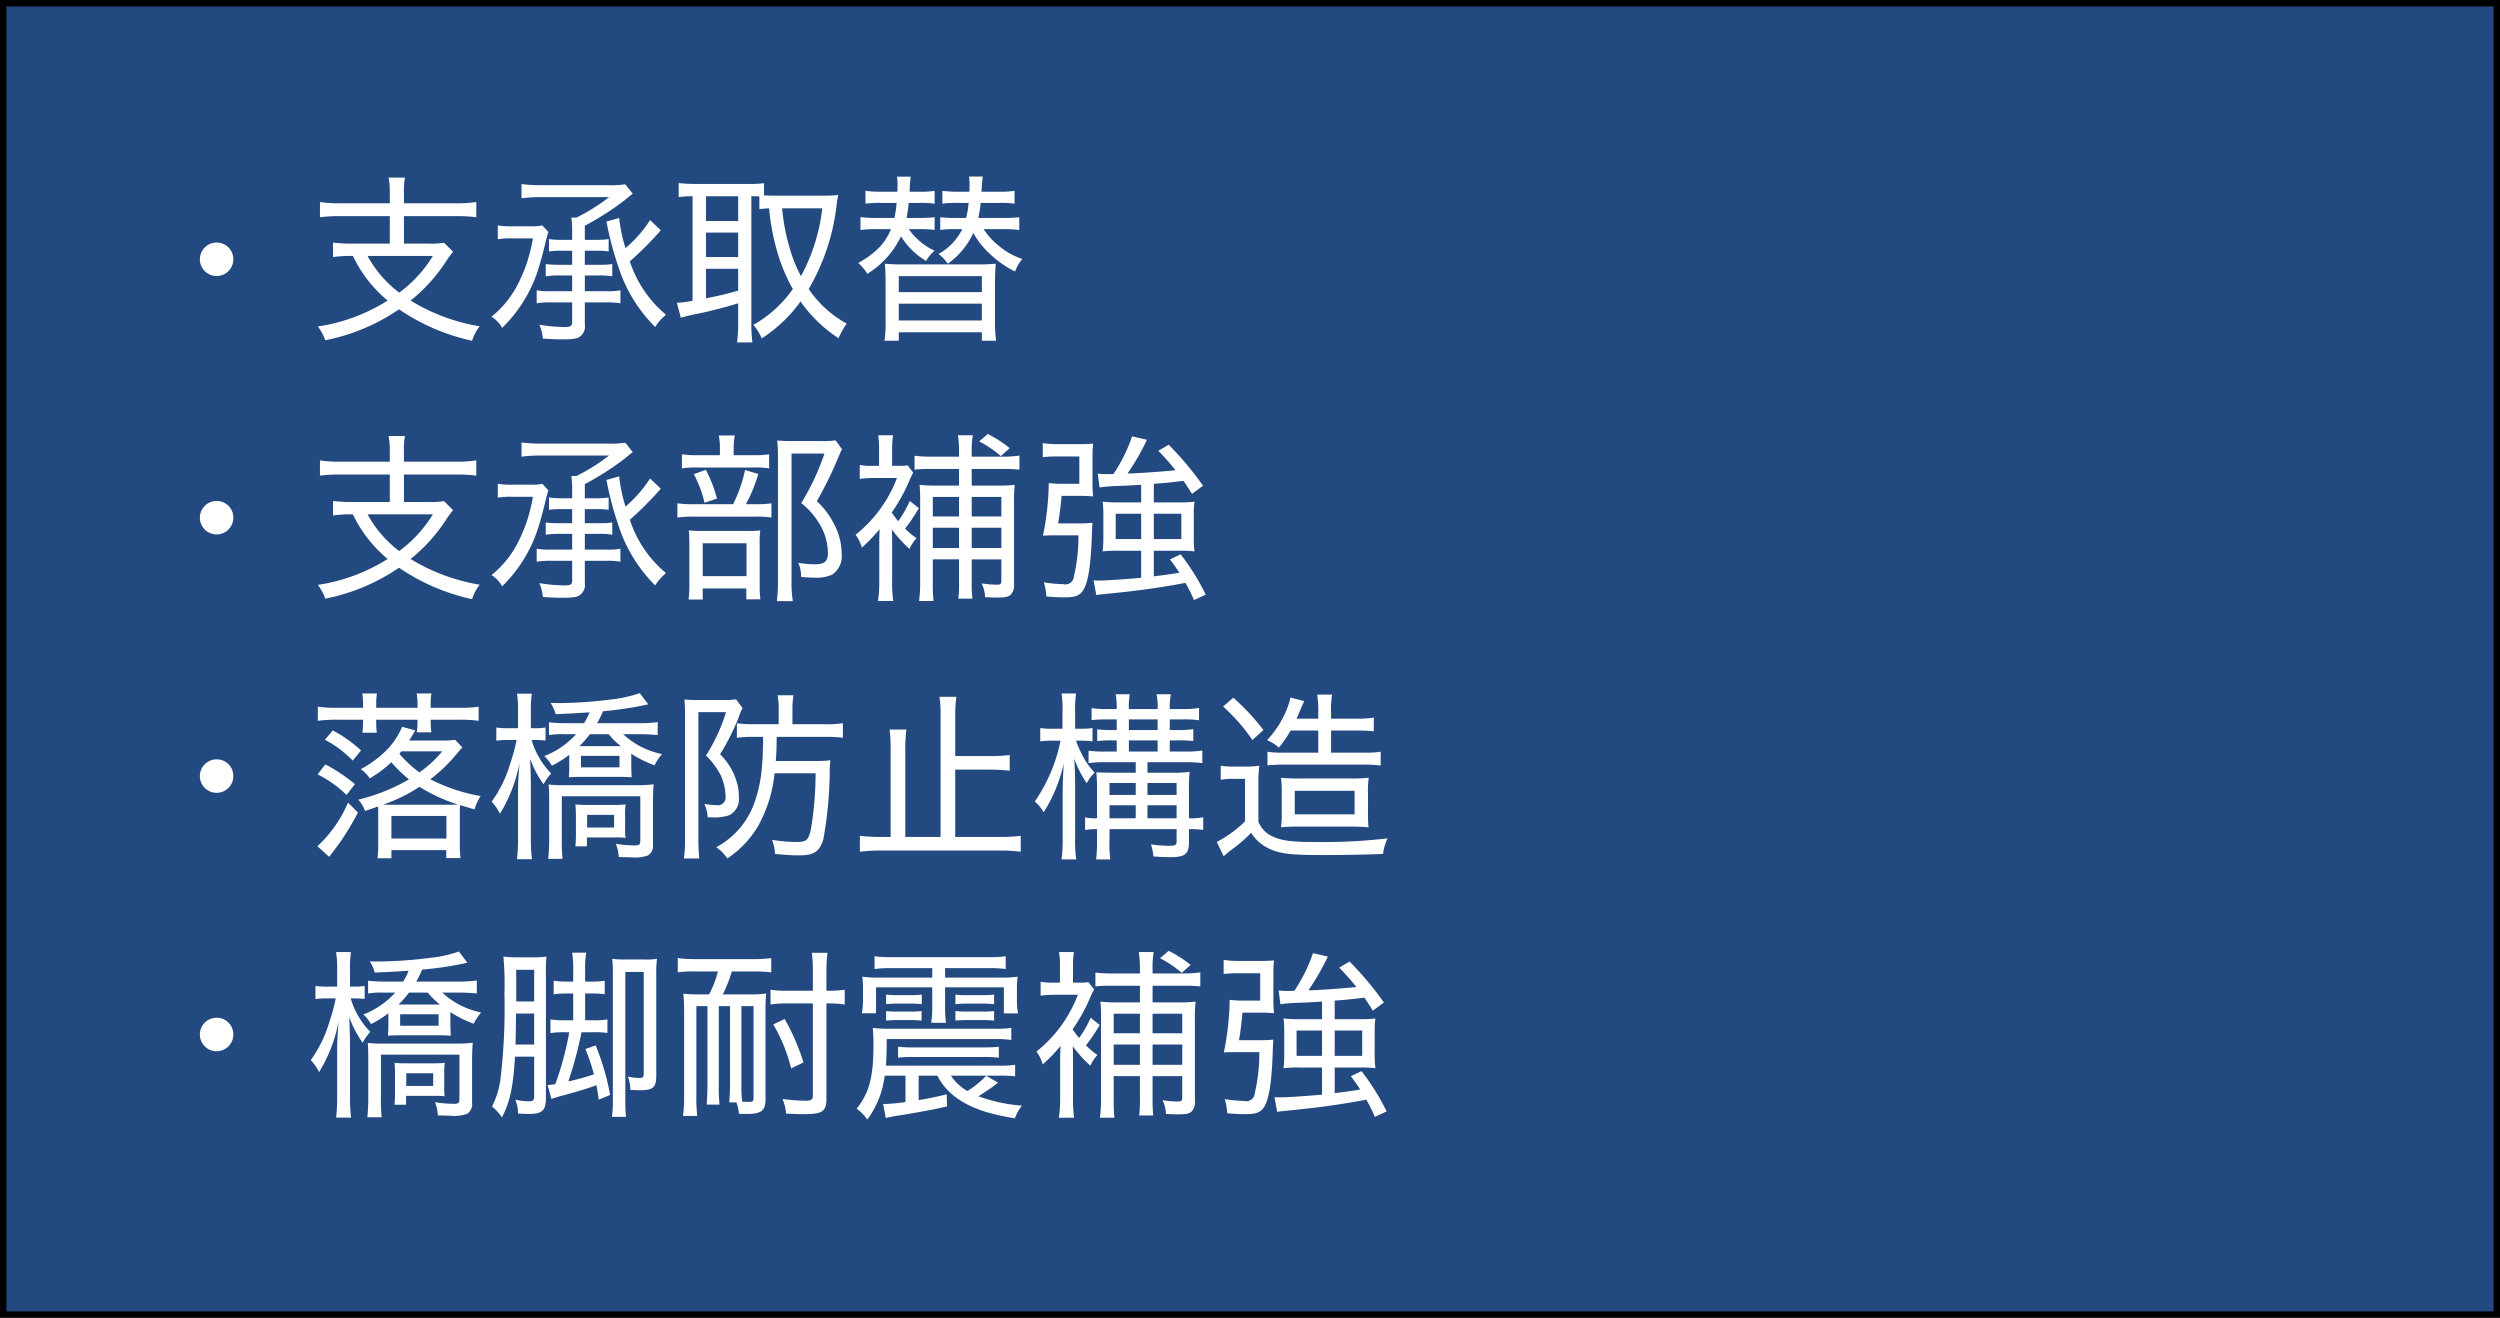
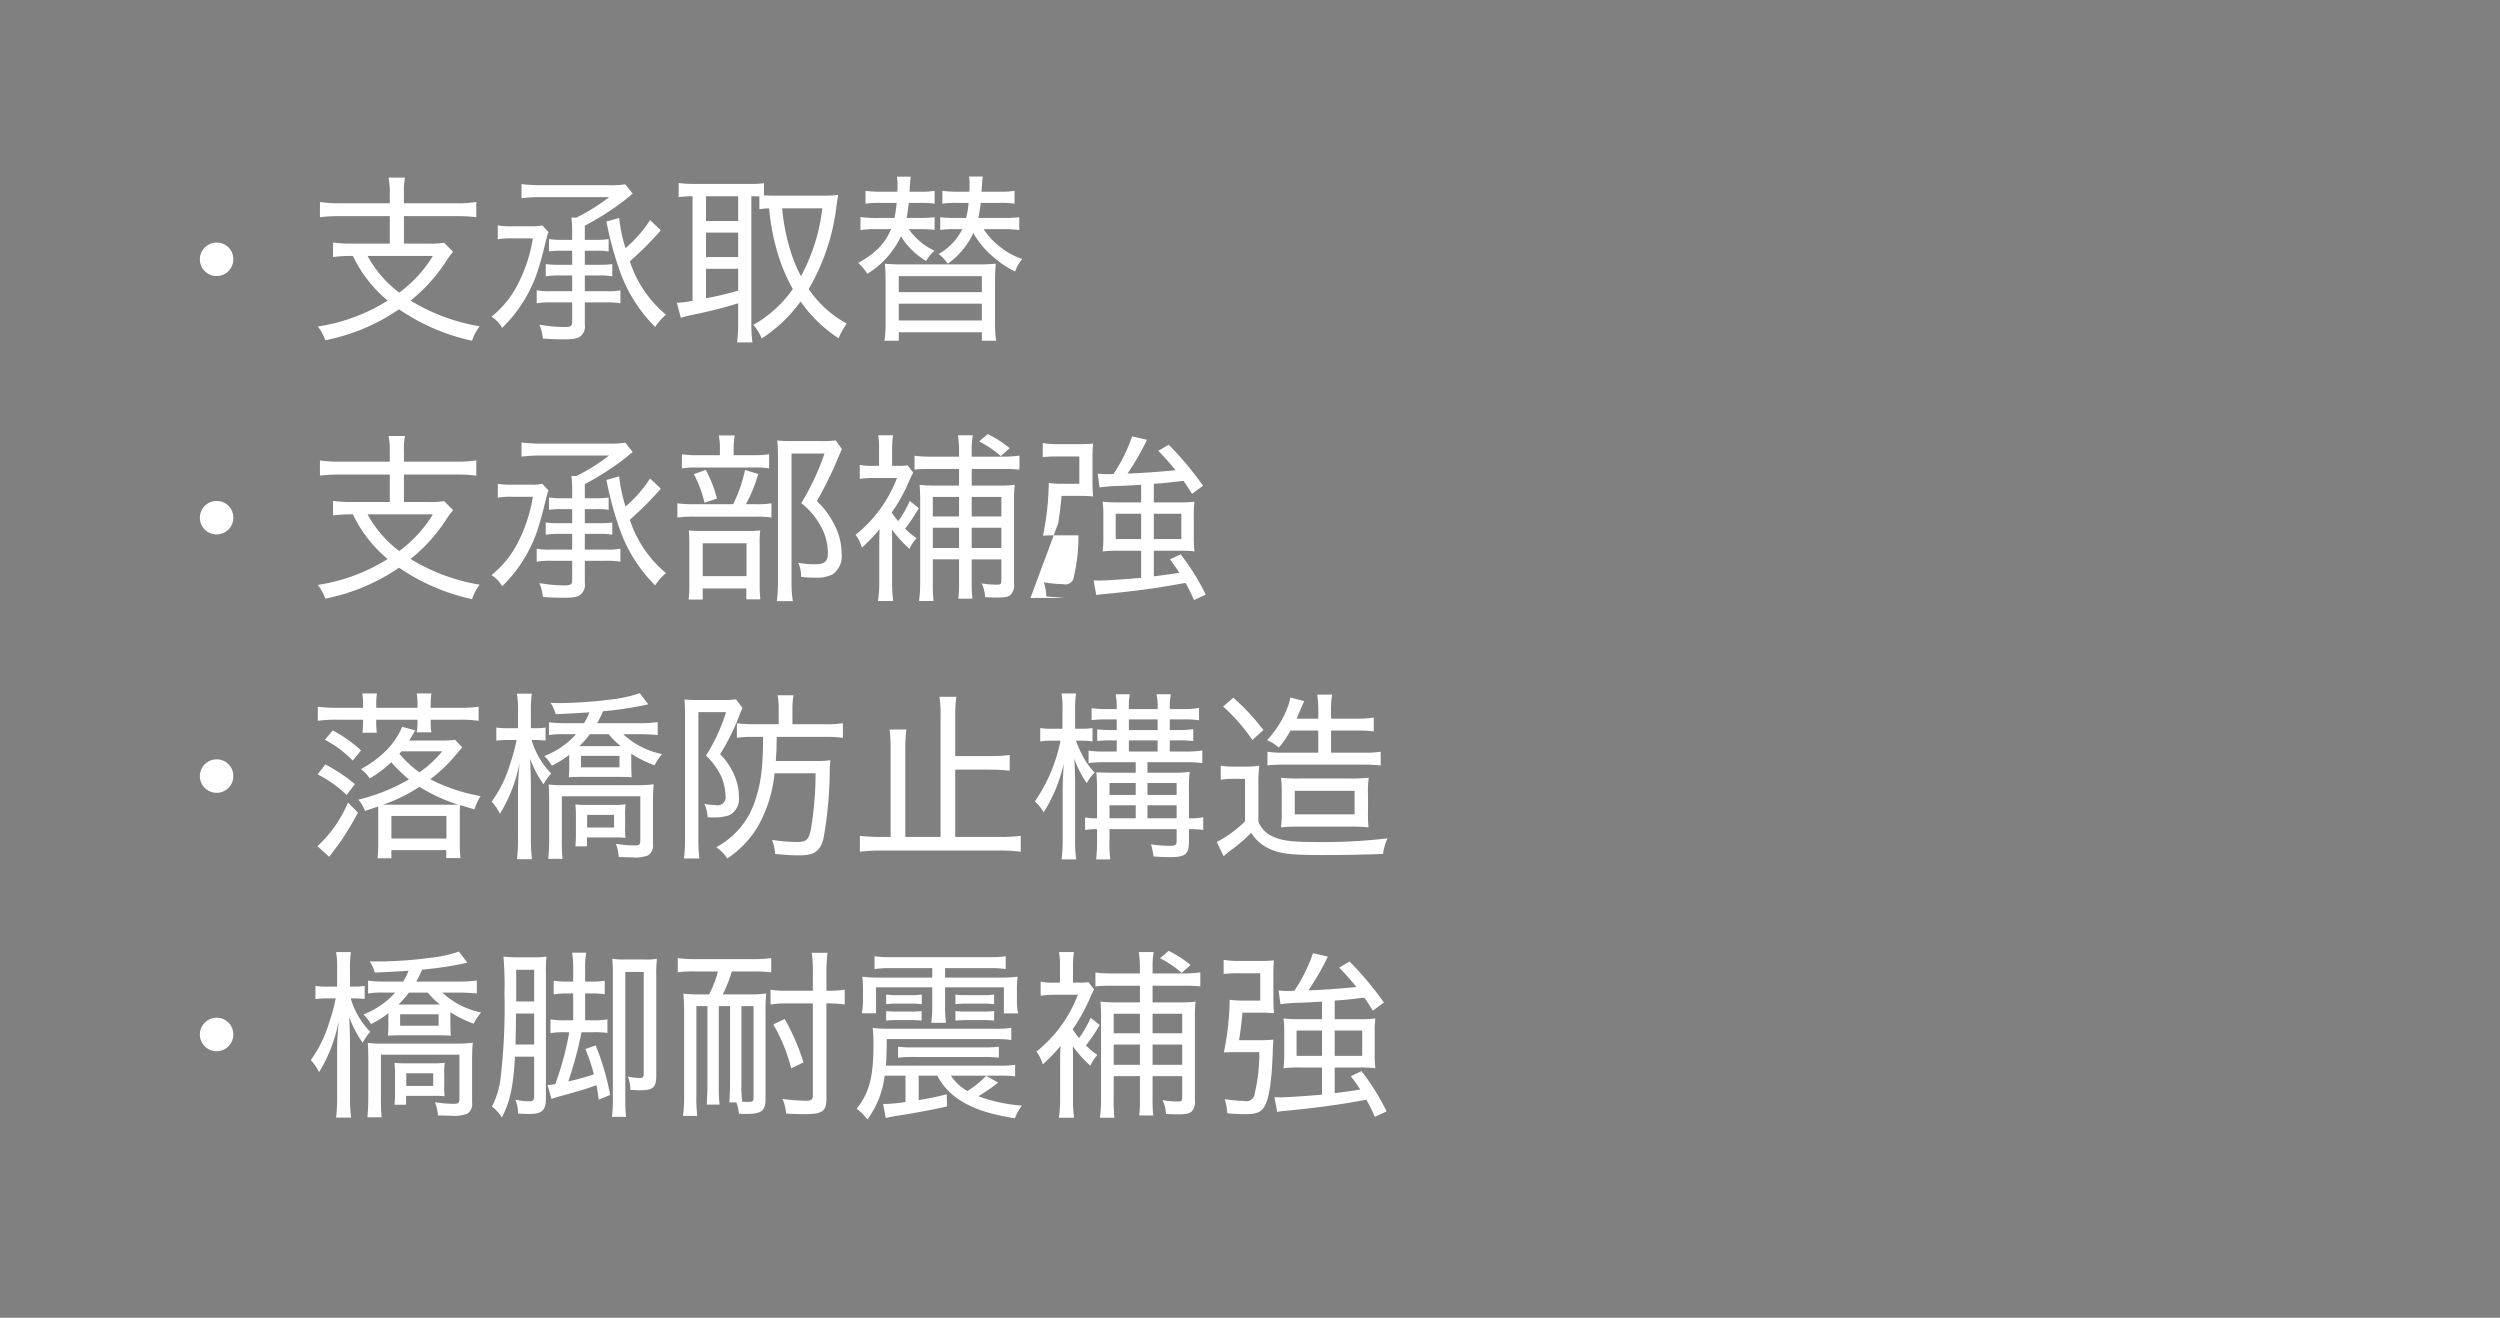
<svg xmlns="http://www.w3.org/2000/svg" id="s6_3" width="193.5" height="102" viewBox="0 0 387 204">
  <rect x="0" y="0" width="387" height="204" fill="#808080" stroke="none" />
  <defs>
    <style>
      .cls-1 {
        fill: #234981;
        stroke: #000;
        stroke-width: 1px;
      }

      .cls-2 {
        fill: #fff;
        fill-rule: evenodd;
      }
    </style>
  </defs>
-   <rect id="長方形_1" data-name="長方形 1" class="cls-1" x="0.5" y="0.5" width="386" height="203" />
-   <path id="_支承取替_支承部補強_落橋防止構造_橋脚耐震補強" data-name="・支承取替 ・支承部補強 ・落橋防止構造 ・橋脚耐震補強" class="cls-2" d="M1182.05,9608.05a2.59,2.59,0,1,0,2.57,2.57A2.563,2.563,0,0,0,1182.05,9608.05Zm26.79-6.08h-7.73a19.367,19.367,0,0,1-3.08-.2v2.36a22.257,22.257,0,0,1,3.06-.17h7.75v4.25h-5.68a22.634,22.634,0,0,1-3.11-.16v2.24a21.242,21.242,0,0,1,3.08-.17,20.3,20.3,0,0,0,5.38,6.91,28.037,28.037,0,0,1-10.81,4.01,7.482,7.482,0,0,1,1.15,2.13,30.651,30.651,0,0,0,11.42-4.79,32,32,0,0,0,11.31,4.87,6.853,6.853,0,0,1,1.18-2.24,29.744,29.744,0,0,1-10.7-3.98,25.708,25.708,0,0,0,5.49-6.07,14.341,14.341,0,0,1,1.09-1.49l-1.4-1.4a11.986,11.986,0,0,1-2.43.14h-3.78v-4.25h8.14a22.16,22.16,0,0,1,3.06.17v-2.36a19.367,19.367,0,0,1-3.08.2h-8.12v-1.54a11.333,11.333,0,0,1,.16-2.44h-2.54a11.448,11.448,0,0,1,.19,2.44v1.54Zm6.67,8.15a19.845,19.845,0,0,1-5.21,5.68,17.62,17.62,0,0,1-4.9-5.68h10.11Zm33.62-5.55a19.613,19.613,0,0,1-3.8,4.34,23.413,23.413,0,0,1-.98-4.67l-1.99.56a8.413,8.413,0,0,1,.19.87,51.817,51.817,0,0,0,2.13,7.42,23.2,23.2,0,0,0,5.24,8.03,7.716,7.716,0,0,1,1.68-1.9,17.994,17.994,0,0,1-5.6-8.26,53.765,53.765,0,0,0,4.48-4.45c0.17-.2.19-0.23,0.31-0.37Zm-12.06,6.92h-1.96a15.651,15.651,0,0,1-2.13-.11v1.9a12.327,12.327,0,0,1,2.13-.14h1.96v2.44h-3.34a10.958,10.958,0,0,1-2.15-.14v2.01a13.258,13.258,0,0,1,2.32-.14h3.17v3c0,0.67-.2.81-1.26,0.81a23.085,23.085,0,0,1-3.81-.36,7.318,7.318,0,0,1,.53,2.15c1.18,0.09,2.07.12,3.14,0.12,1.48,0,2.15-.09,2.57-0.4a1.925,1.925,0,0,0,.79-1.9v-3.42h3.27a12.478,12.478,0,0,1,2.24.14v-2.01a9.655,9.655,0,0,1-2.07.14h-3.44v-2.44h2.21a10.537,10.537,0,0,1,2.04.14v-1.9a13.278,13.278,0,0,1-2.04.11h-2.21v-2.18h1.79a12.081,12.081,0,0,1,1.9.11v-1.91a11.825,11.825,0,0,1-1.9.12h-1.79v-2.19a43.344,43.344,0,0,0,6.24-4c0.7-.59,1.06-0.87,1.18-0.95l-1.15-1.46a15.181,15.181,0,0,1-2.66.14h-10.11a26.421,26.421,0,0,1-3.3-.17v2.19a23.269,23.269,0,0,1,3.3-.17h10.25a29.426,29.426,0,0,1-5.04,3.16h-0.79a17.327,17.327,0,0,1,.12,2.38v1.07h-1.66a12.469,12.469,0,0,1-1.93-.12v1.91a12.561,12.561,0,0,1,1.93-.11h1.66v2.18Zm-4.62-6.1a6.653,6.653,0,0,1-1.68.14h-2.97a11.745,11.745,0,0,1-2.24-.14v2.15a11.276,11.276,0,0,1,2.15-.14h3.28a23.694,23.694,0,0,1-2.38,7.2,15.434,15.434,0,0,1-4.03,4.93,4.576,4.576,0,0,1,1.65,1.73,21.787,21.787,0,0,0,4.17-5.63c1.07-2.1,1.6-3.69,2.66-8.06a10.222,10.222,0,0,1,.34-1.15Zm23.26,11.67a14.2,14.2,0,0,1-2.43.31l0.61,2.32a27.338,27.338,0,0,1,2.69-.64c1.77-.36,4.48-1.06,6.19-1.6v3.11a23.785,23.785,0,0,1-.17,2.94h2.38a19.962,19.962,0,0,1-.17-2.94v-19.68c0.42,0,.76,0,1.24.03v1.98a11.642,11.642,0,0,1,1.51-.14,35.008,35.008,0,0,0,1.2,6.53,27.223,27.223,0,0,0,2.47,5.96,18.569,18.569,0,0,1-6.11,5.55,7.375,7.375,0,0,1,1.29,2.1,22.354,22.354,0,0,0,6.02-5.72,21.519,21.519,0,0,0,5.88,5.69,11.835,11.835,0,0,1,1.26-2.27,16.809,16.809,0,0,1-5.88-5.35,33.229,33.229,0,0,0,4.31-12.93c0.11-.87.2-1.35,0.25-1.63a17.7,17.7,0,0,1-2.15.11h-7.62c-0.67,0-1.17-.02-1.71-0.05v-1.88a15.555,15.555,0,0,1-2.24.11h-8.7a17.16,17.16,0,0,1-2.27-.14v2.19a12.863,12.863,0,0,1,2.15-.14v16.18Zm2.08-16.18h4.98v3.83h-4.98v-3.83Zm0,5.63h4.98v3.78h-4.98v-3.78Zm0,5.6h4.98v3.38a49.1,49.1,0,0,1-4.98,1.18v-4.56Zm18-9.36a28.86,28.86,0,0,1-3.3,10.5,22.172,22.172,0,0,1-1.8-4.53,32.248,32.248,0,0,1-1.12-5.97h6.22Zm14.98,3.22a17.25,17.25,0,0,1,2.41.12v-1.96a24.016,24.016,0,0,1-2.47.11h-1.87c0.14-.79.22-1.21,0.33-2.33h1.71a14.633,14.633,0,0,1,2.3.12v-1.99a13.108,13.108,0,0,1-2.38.14h-1.49a19.343,19.343,0,0,1,.17-2.33h-2.13a7.973,7.973,0,0,1,.09,1.29c0,0.25,0,.56-0.03,1.04h-2.46a18.122,18.122,0,0,1-2.47-.14v1.99a15.818,15.818,0,0,1,2.38-.12h2.44a17.8,17.8,0,0,1-.34,2.33h-2.55a18.029,18.029,0,0,1-2.71-.14v2.01a17.224,17.224,0,0,1,2.66-.14h2.07c-0.9,2.19-2.35,3.7-5.07,5.24a7.2,7.2,0,0,1,1.4,1.68,13.757,13.757,0,0,0,5.21-5.8,11.637,11.637,0,0,0,3.89,3.81,5.792,5.792,0,0,1,1.32-1.59,9.376,9.376,0,0,1-2.41-1.57,10.37,10.37,0,0,1-1.6-1.77h1.6Zm12.85,0a18.379,18.379,0,0,1,2.66.14v-1.98a22.8,22.8,0,0,1-2.6.11h-3.73c0.17-.9.26-1.4,0.37-2.33h2.94a14.01,14.01,0,0,1,2.29.12v-1.99a14.136,14.136,0,0,1-2.4.14h-2.72c0.11-1.57.14-1.96,0.2-2.35h-2.13a7.913,7.913,0,0,1,.08,1.62,5.1,5.1,0,0,1-.03.73h-1.73a17.837,17.837,0,0,1-2.44-.14v1.99a14.826,14.826,0,0,1,2.33-.12h1.73a13.477,13.477,0,0,1-.39,2.33h-1.54a23.3,23.3,0,0,1-2.46-.11v1.96a16.912,16.912,0,0,1,2.4-.12h1.01a8.79,8.79,0,0,1-3.67,3.84,7.217,7.217,0,0,1,1.43,1.51,11.939,11.939,0,0,0,3.95-4.76,12.971,12.971,0,0,0,2.88,3.53,15.2,15.2,0,0,0,3.59,2.44,5.892,5.892,0,0,1,1.12-1.94,10.673,10.673,0,0,1-3.64-2.04,10.548,10.548,0,0,1-2.35-2.58h2.85Zm-15.15,5.46a27.472,27.472,0,0,1-2.99-.11c0.08,0.98.11,1.85,0.11,3.08v5.91a19.215,19.215,0,0,1-.17,2.94h2.21v-1.32h12.86v1.32h2.21a18.411,18.411,0,0,1-.17-2.94v-5.91c0-1.29.03-2.07,0.11-3.08a27.965,27.965,0,0,1-3.02.11h-11.15Zm-0.84,1.82h12.86v2.47h-12.86v-2.47Zm0,4.26h12.86v2.6h-12.86v-2.6Zm-105.58,30.54a2.59,2.59,0,1,0,2.57,2.57A2.563,2.563,0,0,0,1182.05,9648.05Zm26.79-6.08h-7.73a19.367,19.367,0,0,1-3.08-.2v2.36a22.257,22.257,0,0,1,3.06-.17h7.75v4.25h-5.68a22.634,22.634,0,0,1-3.11-.16v2.24a21.242,21.242,0,0,1,3.08-.17,20.3,20.3,0,0,0,5.38,6.91,28.037,28.037,0,0,1-10.81,4.01,7.482,7.482,0,0,1,1.15,2.13,30.651,30.651,0,0,0,11.42-4.79,32,32,0,0,0,11.31,4.87,6.853,6.853,0,0,1,1.18-2.24,29.744,29.744,0,0,1-10.7-3.98,25.708,25.708,0,0,0,5.49-6.07,14.341,14.341,0,0,1,1.09-1.49l-1.4-1.4a11.986,11.986,0,0,1-2.43.14h-3.78v-4.25h8.14a22.16,22.16,0,0,1,3.06.17v-2.36a19.367,19.367,0,0,1-3.08.2h-8.12v-1.54a11.333,11.333,0,0,1,.16-2.44h-2.54a11.448,11.448,0,0,1,.19,2.44v1.54Zm6.67,8.15a19.845,19.845,0,0,1-5.21,5.68,17.62,17.62,0,0,1-4.9-5.68h10.11Zm33.62-5.55a19.613,19.613,0,0,1-3.8,4.34,23.413,23.413,0,0,1-.98-4.67l-1.99.56a8.413,8.413,0,0,1,.19.87,51.817,51.817,0,0,0,2.13,7.42,23.2,23.2,0,0,0,5.24,8.03,7.716,7.716,0,0,1,1.68-1.9,17.994,17.994,0,0,1-5.6-8.26,53.765,53.765,0,0,0,4.48-4.45c0.17-.2.19-0.23,0.31-0.37Zm-12.06,6.92h-1.96a15.651,15.651,0,0,1-2.13-.11v1.9a12.327,12.327,0,0,1,2.13-.14h1.96v2.44h-3.34a10.958,10.958,0,0,1-2.15-.14v2.01a13.258,13.258,0,0,1,2.32-.14h3.17v3c0,0.67-.2.81-1.26,0.81a23.085,23.085,0,0,1-3.81-.36,7.318,7.318,0,0,1,.53,2.15c1.18,0.09,2.07.12,3.14,0.12,1.48,0,2.15-.09,2.57-0.4a1.925,1.925,0,0,0,.79-1.9v-3.42h3.27a12.478,12.478,0,0,1,2.24.14v-2.01a9.655,9.655,0,0,1-2.07.14h-3.44v-2.44h2.21a10.537,10.537,0,0,1,2.04.14v-1.9a13.278,13.278,0,0,1-2.04.11h-2.21v-2.18h1.79a12.081,12.081,0,0,1,1.9.11v-1.91a11.825,11.825,0,0,1-1.9.12h-1.79v-2.19a43.344,43.344,0,0,0,6.24-4c0.7-.59,1.06-0.87,1.18-0.95l-1.15-1.46a15.181,15.181,0,0,1-2.66.14h-10.11a26.421,26.421,0,0,1-3.3-.17v2.19a23.269,23.269,0,0,1,3.3-.17h10.25a29.426,29.426,0,0,1-5.04,3.16h-0.79a17.327,17.327,0,0,1,.12,2.38v1.07h-1.66a12.469,12.469,0,0,1-1.93-.12v1.91a12.561,12.561,0,0,1,1.93-.11h1.66v2.18Zm-4.62-6.1a6.653,6.653,0,0,1-1.68.14h-2.97a11.745,11.745,0,0,1-2.24-.14v2.15a11.276,11.276,0,0,1,2.15-.14h3.28a23.694,23.694,0,0,1-2.38,7.2,15.434,15.434,0,0,1-4.03,4.93,4.576,4.576,0,0,1,1.65,1.73,21.787,21.787,0,0,0,4.17-5.63c1.07-2.1,1.6-3.69,2.66-8.06a10.222,10.222,0,0,1,.34-1.15Zm29.62-4.43v-0.95a11.111,11.111,0,0,1,.17-2.1h-2.47a9.767,9.767,0,0,1,.17,2.1v0.95h-3.25a15.431,15.431,0,0,1-2.63-.14v2.19a13.625,13.625,0,0,1,2.47-.14h8.54a13.047,13.047,0,0,1,2.49.14v-2.19a15.125,15.125,0,0,1-2.58.14h-2.91Zm1.9,7.59a23.716,23.716,0,0,0,1.91-4.68l-2.05-.61a22.341,22.341,0,0,1-1.84,5.29h-5.91a16.746,16.746,0,0,1-2.72-.14v2.21a16.977,16.977,0,0,1,2.72-.14h9.38a14.123,14.123,0,0,1,2.46.14v-2.21a14.092,14.092,0,0,1-2.55.14h-1.4Zm-8.06-4.65a18.056,18.056,0,0,1,1.65,4.43l1.93-.65a20.332,20.332,0,0,0-1.73-4.45Zm1.37,17.7h6.75v1.68h2.18a15.941,15.941,0,0,1-.11-2.16v-6.24a13.533,13.533,0,0,1,.09-2.27,15.844,15.844,0,0,1-2.05.08h-6.77a22.173,22.173,0,0,1-2.24-.08c0.05,0.59.08,1.09,0.08,2.35v5.77a20.88,20.88,0,0,1-.11,2.58h2.18v-1.71Zm0-7h6.78v5.09h-6.78v-5.09Zm20.58-15.93a14.176,14.176,0,0,1-2.18.11h-4.59c-1.01,0-1.57-.03-2.27-0.09,0.08,0.9.11,1.66,0.11,2.5v19.23a23.991,23.991,0,0,1-.17,3.14h2.47a18.226,18.226,0,0,1-.2-3.17v-19.68h5.1a38.564,38.564,0,0,1-3.59,7.67,11.817,11.817,0,0,1,3.22,3.95,8.769,8.769,0,0,1,.9,3.78c0,1.29-.51,1.74-2.02,1.74a14.541,14.541,0,0,1-2.57-.23,5.048,5.048,0,0,1,.44,2.19,20.142,20.142,0,0,0,2.13.11,5.638,5.638,0,0,0,2.69-.48,3.4,3.4,0,0,0,1.46-3.19,9.953,9.953,0,0,0-.82-3.89,13.1,13.1,0,0,0-3.02-4.29,61.405,61.405,0,0,0,2.8-5.54c0.9-2.13.9-2.13,1.09-2.49Zm11.48,9.38a18.424,18.424,0,0,1-1.79,3.13,13.441,13.441,0,0,1-1.01-1.34,26.656,26.656,0,0,0,2.69-4.85,13.477,13.477,0,0,1,.64-1.34l-0.89-1.12a6.073,6.073,0,0,1-1.35.08h-1.03v-2.63a15.2,15.2,0,0,1,.14-2.1h-2.3a11.721,11.721,0,0,1,.14,2.16v2.57h-0.84a9.42,9.42,0,0,1-2.15-.14v2.16a17.833,17.833,0,0,1,2.26-.14h3.5a20.453,20.453,0,0,1-6.41,8.79,6.348,6.348,0,0,1,.98,1.99,25.668,25.668,0,0,0,2.75-2.86c-0.03.34-.06,1.71-0.06,2.08v6.04a18.722,18.722,0,0,1-.2,3h2.36a20.493,20.493,0,0,1-.17-3v-6.38c0-.67,0-0.67-0.03-1.68a19.951,19.951,0,0,0,2.72,3,6.109,6.109,0,0,1,1.09-1.66,11.955,11.955,0,0,1-1.77-1.48,29.382,29.382,0,0,0,2.13-3.16Zm3.56,9.04h4.06v3.58a17.777,17.777,0,0,1-.11,2.5h2.18a19.947,19.947,0,0,1-.11-2.5v-3.58h4.59v3.25c0,0.56-.11.67-0.7,0.67a14.731,14.731,0,0,1-2.35-.2,5.353,5.353,0,0,1,.53,2.13c0.76,0.03,1.15.06,1.74,0.06,1.34,0,1.79-.09,2.18-0.39a2.1,2.1,0,0,0,.56-1.74V9648.3a22.577,22.577,0,0,1,.11-2.75,18.85,18.85,0,0,1-2.6.12h-4.06v-2.58h4.87a20.949,20.949,0,0,1,2.52.11v-2.18a16.316,16.316,0,0,1-2.49.17h-4.9v-0.79a13.232,13.232,0,0,1,.17-2.52h-2.3a16.7,16.7,0,0,1,.17,2.49v0.82h-4.48a18,18,0,0,1-2.41-.14v2.15a19.493,19.493,0,0,1,2.27-.11h4.62v2.58h-3.42a21.972,21.972,0,0,1-2.69-.12,25.681,25.681,0,0,1,.09,2.69v12.38a21.185,21.185,0,0,1-.17,2.91h2.24a25.317,25.317,0,0,1-.11-2.94v-3.5Zm0-1.76v-3.14h4.06v3.14h-4.06Zm0-4.88v-3.02h4.06v3.02h-4.06Zm6.02,4.88v-3.14h4.59v3.14h-4.59Zm0-4.88v-3.02h4.59v3.02h-4.59Zm1.15-11.62a16.693,16.693,0,0,1,3.36,2.27l1.37-1.23a17.856,17.856,0,0,0-3.39-2.18Zm25.08,9.44h-3.52a19.811,19.811,0,0,1-2.44-.11,15.865,15.865,0,0,1,.11,2.07v3.39a18.085,18.085,0,0,1-.11,2.24,19.144,19.144,0,0,1,2.46-.11h3.5v4.2c-2.52.22-5.43,0.42-6.58,0.42a7.8,7.8,0,0,1-.78-0.03l0.42,2.29a5.717,5.717,0,0,1,.95-0.14c5.18-.5,8.54-0.95,12.85-1.76a26.381,26.381,0,0,1,1.32,2.66l1.82-.84a35.7,35.7,0,0,0-3.89-6.24l-1.65.78c0.75,1.01.95,1.29,1.45,2.07-1.37.23-1.99,0.31-3.95,0.56v-3.97h3.95a18.534,18.534,0,0,1,2.35.11,16.927,16.927,0,0,1-.11-2.19v-3.64a12.271,12.271,0,0,1,.11-1.87,17.065,17.065,0,0,1-2.18.11h-4.12v-2.88c2.05-.14,2.36-0.2,4.6-0.45,0.39,0.56.64,0.95,1.31,2.01l1.71-1.26a49.623,49.623,0,0,0-5.32-6.35l-1.6.95a37.7,37.7,0,0,1,2.66,3c-2.49.25-5.32,0.44-6.86,0.5h-0.56a38.07,38.07,0,0,0,3-5.21l-2.3-.53a25.03,25.03,0,0,1-2.88,5.82c-0.42.03-.81,0.03-1.09,0.03a11.146,11.146,0,0,1-1.35-.08l0.28,2.13a28.132,28.132,0,0,1,3.03-.23c1.51-.05,2.18-0.11,3.41-0.17v2.72Zm0,1.76v3.92h-3.94v-3.92h3.94Zm1.96,0h4.26v3.92h-4.26v-3.92Zm-14.81,1.49c0.2-1.09.45-3.19,0.53-4.26h2.89a18.816,18.816,0,0,1,1.99.09c-0.06-.7-0.09-1.49-0.09-2.33v-3.83c0-.84.03-1.32,0.09-2.02a18.7,18.7,0,0,1-1.94.08h-3.24a14.6,14.6,0,0,1-2.61-.16v2.18a20.414,20.414,0,0,1,2.52-.11h3.14v4.23h-2.16a16.86,16.86,0,0,1-2.57-.12,42.388,42.388,0,0,1-.9,8.15c0.56-.03,1.15-0.05,1.9-0.05h3.59a26.526,26.526,0,0,1-.7,6.35,1.321,1.321,0,0,1-1.65,1.21,23.376,23.376,0,0,1-3-.28,8.785,8.785,0,0,1,.39,2.18,26.51,26.51,0,0,0,2.86.14c1.73,0,2.41-.31,2.97-1.32,0.7-1.31,1.09-4.08,1.23-8.9,0.03-.62.03-0.81,0.08-1.32a18.632,18.632,0,0,1-2.07.09h-3.25Zm-130.25,36.53a2.59,2.59,0,1,0,2.57,2.57A2.563,2.563,0,0,0,1182.05,9688.05Zm29.79-2.92c0.42-.67.5-0.81,0.95-1.56l-2.04-.56a11.545,11.545,0,0,1-2.52,3.72,16.861,16.861,0,0,1-3.87,2.83,5.462,5.462,0,0,1,1.37,1.43,16.93,16.93,0,0,0,3.34-2.5,21.488,21.488,0,0,0,2.74,2.66,29.616,29.616,0,0,1-7.84,3.14,5.517,5.517,0,0,1,1.04,1.74c0.86-.28,1.03-0.34,2.01-0.68,0.03,0.34.03,0.7,0.03,1.38v4.45a17.065,17.065,0,0,1-.11,2.18h2.15v-1.26h8.49v1.23h2.21a15.955,15.955,0,0,1-.11-2.26v-4.37a11.705,11.705,0,0,1,.05-1.57c0.82,0.25,1.12.34,2.22,0.67a8.159,8.159,0,0,1,.95-2.07,27.082,27.082,0,0,1-7.79-2.6,23.719,23.719,0,0,0,4.06-3.9c0.56-.67.59-0.7,0.9-1.03l-1.12-1.18a12.913,12.913,0,0,1-2.1.11h-5.01Zm5.12,1.68a17.783,17.783,0,0,1-3.53,3.25,16.327,16.327,0,0,1-3.1-2.88c0.14-.17.16-0.2,0.3-0.37h6.33Zm-8.15,8.26c-0.47,0-.47,0-1-0.02a24.313,24.313,0,0,0,5.62-2.75,26.311,26.311,0,0,0,5.97,2.75c-0.51.02-.87,0.02-1.35,0.02h-9.24Zm0.28,5.24v-3.5h8.52v3.5h-8.52Zm-4.39-20.24h-4.03a21.52,21.52,0,0,1-2.97-.17v2.18a21.185,21.185,0,0,1,2.91-.17h4.09v0.37a10.287,10.287,0,0,1-.11,1.65h2.24a11.934,11.934,0,0,1-.09-1.65v-0.37h6.39v0.31a8.7,8.7,0,0,1-.12,1.65h2.27a9.652,9.652,0,0,1-.11-1.68v-0.28h4.54a20.407,20.407,0,0,1,2.88.17v-2.18a20.446,20.446,0,0,1-2.94.17h-4.48v-0.48a10.342,10.342,0,0,1,.11-1.74h-2.27a9.816,9.816,0,0,1,.12,1.74v0.48h-6.39v-0.48a10.982,10.982,0,0,1,.11-1.74h-2.26a10.583,10.583,0,0,1,.11,1.71v0.51Zm-0.31,6.6a20.719,20.719,0,0,0-4.37-3.1l-1.23,1.45a16.743,16.743,0,0,1,4.31,3.22Zm-0.95,5.21a26.3,26.3,0,0,0-4.57-3.05l-1.2,1.54a18.178,18.178,0,0,1,4.48,3.19Zm-1.07,2.86a19.488,19.488,0,0,1-4.73,6.75l1.82,1.65c1.12-1.49,1.79-2.38,2.02-2.75a44.16,44.16,0,0,0,2.43-4.11Zm38.56-12.29a16.771,16.771,0,0,0,.92-1.85,56.449,56.449,0,0,0,5.77-.81c0.67-.14.79-0.17,1.23-0.26l-1.31-1.73a20.271,20.271,0,0,1-4.48.98,66.656,66.656,0,0,1-7.84.56c-0.34,0-.81,0-1.49-0.03a6.2,6.2,0,0,1,.79,1.74c1.15-.03,3.64-0.17,5.23-0.28a9.761,9.761,0,0,1-.84,1.68h-2.88a21.606,21.606,0,0,1-2.55-.14v1.98a13.355,13.355,0,0,1,2.35-.14h1.85a12.781,12.781,0,0,1-4.93,3.39,6.158,6.158,0,0,1,1.18,1.49,16.245,16.245,0,0,0,2.69-1.68v1.59c0,0.59,0,1.07-.03,1.32a4.187,4.187,0,0,0-.03.56c0.51-.03,1.07-0.06,1.88-0.06h5.93c0.84,0,1.4.03,1.91,0.06-0.03-.67-0.06-1.32-0.06-1.88v-1.76a17.583,17.583,0,0,0,3.61,1.79,8.082,8.082,0,0,1,1.15-1.74,12.507,12.507,0,0,1-6.02-3.08h2.49c1.04,0,2.05.06,2.86,0.14v-2.01a20.618,20.618,0,0,1-2.97.17h-6.41Zm1.79,1.7a11.809,11.809,0,0,0,1.88,1.85h-6.41a14.217,14.217,0,0,0,1.62-1.85h2.91Zm-4.28,3.36h5.96v1.77h-5.96v-1.77Zm-9.75-4.28h-1.42a11.852,11.852,0,0,1-1.94-.11v2.04a12.338,12.338,0,0,1,1.94-.11h1.2a29.25,29.25,0,0,1-.98,3.64,19.494,19.494,0,0,1-2.88,5.91,7.463,7.463,0,0,1,1.28,1.87,23.323,23.323,0,0,0,3.03-7.84c-0.17,2.13-.23,3.17-0.23,4.32v7.25a25.636,25.636,0,0,1-.16,3.3h2.32a24.362,24.362,0,0,1-.17-3.3v-7.95c0-1.1-.03-2.02-0.11-4.29a16.252,16.252,0,0,0,2.07,3.95,8.159,8.159,0,0,1,1.18-1.68,12.4,12.4,0,0,1-3.03-5.18h0.42c0.65,0,1.21.03,1.74,0.08v-2.01a10.762,10.762,0,0,1-1.76.11h-0.51v-2.46a19.224,19.224,0,0,1,.14-2.89h-2.29a16.953,16.953,0,0,1,.16,2.91v2.44Zm8.96,16.18a19.2,19.2,0,0,1-.08,2.1h1.79v-1.37h4.37a11.705,11.705,0,0,1,1.6.06,10.711,10.711,0,0,1-.06-1.71v-1.6a10.516,10.516,0,0,1,.08-1.87,13.2,13.2,0,0,1-1.79.08h-4.14a13.341,13.341,0,0,1-1.85-.08,17.3,17.3,0,0,1,.08,1.9v2.49Zm1.74-2.77h4.17v1.96h-4.17v-1.96Zm-3.81,6.81a27.093,27.093,0,0,1-.11-3.11v-6.58h12.15v6.8c0,0.67-.14.81-0.84,0.81a18.294,18.294,0,0,1-2.94-.25,7.091,7.091,0,0,1,.45,2.05c1.12,0.02,1.71.05,2.02,0.05a5.8,5.8,0,0,0,2.52-.31,1.792,1.792,0,0,0,.75-1.73v-6.58c0-.98.03-1.91,0.11-2.69a19.519,19.519,0,0,1-2.71.14h-11.09a18.631,18.631,0,0,1-2.46-.11c0.05,0.64.08,1.34,0.08,2.52v5.82a29.917,29.917,0,0,1-.14,3.17h2.21Zm31.05-18.88c-0.02,4.62-.33,7.12-1.17,9.66a12.572,12.572,0,0,1-6.08,7.42,6.447,6.447,0,0,1,1.71,1.74,15.521,15.521,0,0,0,4.76-5.01,20.866,20.866,0,0,0,2.55-8.18h6.35a52,52,0,0,1-.75,8.82c-0.37,1.54-.7,1.82-2.19,1.82a25.557,25.557,0,0,1-3.8-.33,6.844,6.844,0,0,1,.47,2.18c1.82,0.17,2.77.22,3.73,0.22,2.29,0,3.19-.58,3.75-2.52a61.315,61.315,0,0,0,.98-10.24,15.759,15.759,0,0,1,.11-1.96,18.83,18.83,0,0,1-2.46.11h-6c0.09-1.21.12-1.79,0.12-2.35,0.02-.96.02-0.96,0.02-1.38h7.34a20.725,20.725,0,0,1,2.91.14v-2.26a16.287,16.287,0,0,1-2.94.16h-4.87v-2.32a11.579,11.579,0,0,1,.17-2.16h-2.47a11.187,11.187,0,0,1,.17,2.16v2.32h-3.81a22.253,22.253,0,0,1-2.66-.14v2.24a16.047,16.047,0,0,1,2.41-.14h1.65Zm-12.09,16.05a19.32,19.32,0,0,1-.17,2.77h2.38c-0.08-.9-0.14-1.76-0.14-2.77v-19.88h4.28a27.726,27.726,0,0,1-3.1,6.72,11.339,11.339,0,0,1,2.38,3.27,8.315,8.315,0,0,1,.64,2.97,1.222,1.222,0,0,1-1.46,1.43,9.723,9.723,0,0,1-1.82-.2,5.474,5.474,0,0,1,.51,2.08c0.45,0.02.64,0.02,0.78,0.02a6.921,6.921,0,0,0,2.63-.36,2.782,2.782,0,0,0,1.43-2.74,7.547,7.547,0,0,0-.28-2.19,9.9,9.9,0,0,0-2.63-4.48,34.837,34.837,0,0,0,2.97-5.96,6.042,6.042,0,0,1,.28-0.73c0.05-.08.08-0.17,0.11-0.2,0.06-.16.06-0.16,0.11-0.28l-1.01-1.34a10.07,10.07,0,0,1-1.76.11h-4.2a20.125,20.125,0,0,1-2.02-.08c0.06,0.59.09,1.45,0.09,2.27v19.57Zm41.83-.56v-10.42h5.43a24.809,24.809,0,0,1,3,.17v-2.44a21.522,21.522,0,0,1-3,.17h-5.43v-6.19a22.8,22.8,0,0,1,.17-2.99h-2.61a17.683,17.683,0,0,1,.17,2.99v18.71h-5.46v-13.55a23.527,23.527,0,0,1,.17-3.08h-2.6a25.289,25.289,0,0,1,.16,3.08v13.55h-1.45a28.009,28.009,0,0,1-3.31-.17v2.46a25.713,25.713,0,0,1,3.31-.19h18.39a25.169,25.169,0,0,1,3.2.19v-2.46a26.628,26.628,0,0,1-3.2.17h-6.94Zm27.94-11.57v1.63h-3.16c-1.34,0-2.27-.03-2.94-0.06a24.818,24.818,0,0,1,.11,2.63v4.48a8.08,8.08,0,0,1-1.85-.14v1.96a9.225,9.225,0,0,1,1.85-.14v1.49a23.836,23.836,0,0,1-.14,3.19h2.19a20.566,20.566,0,0,1-.12-3.19v-1.49h10.39v1.85c0,0.62-.19.73-1.12,0.73a19.855,19.855,0,0,1-2.85-.22,9.581,9.581,0,0,1,.39,1.87c0.81,0.06,1.96.11,2.55,0.11,2.35,0,2.94-.47,2.94-2.32v-2.02a15.518,15.518,0,0,1,2.21.12v-1.96a9.478,9.478,0,0,1-2.21.16v-4.36a22.268,22.268,0,0,1,.11-2.83,17.465,17.465,0,0,1-2.66.14h-3.87v-1.63h5.77a18.593,18.593,0,0,1,2.72.14v-1.96a16.208,16.208,0,0,1-2.69.17h-2.35v-1.73h1.37a15.43,15.43,0,0,1,2.27.11v-1.85a13.871,13.871,0,0,1-2.3.14h-1.34v-1.65h2.1a15.128,15.128,0,0,1,2.43.14v-1.91a13.674,13.674,0,0,1-2.43.17h-2.1a10.466,10.466,0,0,1,.17-2.29h-2.22a8.885,8.885,0,0,1,.17,2.29h-4.45a10.887,10.887,0,0,1,.14-2.29h-2.18a12.459,12.459,0,0,1,.16,2.29h-1.48a14.937,14.937,0,0,1-2.41-.14v1.85a21.354,21.354,0,0,1,2.44-.11h1.45v1.65h-0.72a18.492,18.492,0,0,1-2.3-.11v1.82a16.732,16.732,0,0,1,2.3-.11h0.72v1.73h-1.76a16.145,16.145,0,0,1-2.6-.14v1.93a17.628,17.628,0,0,1,2.66-.14h4.64Zm0,8.68h-4.06v-2.01h4.06v2.01Zm1.82,0v-2.01h4.51v2.01h-4.51Zm-1.82-3.61h-4.06v-1.85h4.06v1.85Zm1.82,0v-1.85h4.51v1.85h-4.51Zm-2.88-6.72v-1.73h4.45v1.73h-4.45Zm0-3.33v-1.65h4.45v1.65h-4.45Zm-7.39,1.65a11.948,11.948,0,0,1,1.76.11v-2.07a10.244,10.244,0,0,1-1.79.11h-0.9v-2.57a18.815,18.815,0,0,1,.14-2.89h-2.24a16.05,16.05,0,0,1,.14,2.92v2.54h-1.54a10.72,10.72,0,0,1-1.9-.11v2.07a11.778,11.778,0,0,1,1.9-.11h1.24a25.367,25.367,0,0,1-3.98,9.41,6.284,6.284,0,0,1,1.37,1.68,23.84,23.84,0,0,0,3.11-7.56c-0.11,1.74-.17,3.14-0.17,4.4v7.14a23.838,23.838,0,0,1-.17,3.3h2.27a20.224,20.224,0,0,1-.17-3.3v-8.04c0-1.46-.05-3.14-0.14-4.26a16.507,16.507,0,0,0,1.94,3.81,6.493,6.493,0,0,1,1.23-1.65,10.38,10.38,0,0,1-2.05-2.97,13.413,13.413,0,0,1-.84-1.96h0.79Zm36.71-1.57v3.42h-5.32a14.584,14.584,0,0,1-2.55-.14v2.1c0.75-.06,1.59-0.11,2.46-0.11h12.49a24.051,24.051,0,0,1,2.58.14v-2.13a15.125,15.125,0,0,1-2.58.14h-5.1v-3.42h3.92a21.868,21.868,0,0,1,2.69.12v-2.13a16.341,16.341,0,0,1-2.74.17h-3.87v-0.9a13.452,13.452,0,0,1,.17-2.83h-2.32a16.593,16.593,0,0,1,.17,2.83v0.9h-3.36c0.67-1.54.72-1.66,0.81-1.91a1.2,1.2,0,0,0,.11-0.25,2.39,2.39,0,0,0,.25-0.56l-2.13-.56a7.079,7.079,0,0,1-.39,1.4,15.22,15.22,0,0,1-3.22,5.21,6.18,6.18,0,0,1,1.82,1.15,16.293,16.293,0,0,0,1.82-2.64h4.29Zm4.9,14.87a28.272,28.272,0,0,1,2.88.11,20.594,20.594,0,0,1-.08-2.68v-2.27a15.363,15.363,0,0,1,.11-2.72,27.625,27.625,0,0,1-2.97.11h-7.62a27.143,27.143,0,0,1-2.99-.11,16.605,16.605,0,0,1,.11,2.49v2.47a17.727,17.727,0,0,1-.11,2.71,24.971,24.971,0,0,1,2.71-.11h7.96Zm-8.54-5.54h9.26v3.64h-9.26v-3.64Zm-11.09-13.05a28.447,28.447,0,0,1,4.53,5.18l1.71-1.54a35.076,35.076,0,0,0-4.67-5.01Zm-0.37,11.34a10.361,10.361,0,0,1,1.99-.14h1.77v6.58a18.675,18.675,0,0,1-4.37,3.19l1.06,2.21c0.37-.33.67-0.58,0.95-0.81a23.08,23.08,0,0,0,3.31-2.83,6.452,6.452,0,0,0,2.8,2.47c1.68,0.78,3.25.98,8.23,0.98,3.19,0,6.47-.06,9.38-0.17a8.282,8.282,0,0,1,.7-2.41,86.55,86.55,0,0,1-11.48.56c-3.19,0-4.79-.19-6.13-0.78a4.154,4.154,0,0,1-2.38-2.38v-5.66a22,22,0,0,1,.14-2.99,12.914,12.914,0,0,1-2.16.14h-1.62a11.943,11.943,0,0,1-2.19-.14v2.18Zm-155.42,36.84a2.59,2.59,0,1,0,2.57,2.57A2.563,2.563,0,0,0,1182.05,9728.05Zm30.88-5.6a16.771,16.771,0,0,0,.92-1.85,56.449,56.449,0,0,0,5.77-.81c0.67-.14.79-0.17,1.23-0.26l-1.31-1.73a20.271,20.271,0,0,1-4.48.98,66.656,66.656,0,0,1-7.84.56c-0.34,0-.81,0-1.49-0.03a6.2,6.2,0,0,1,.79,1.74c1.15-.03,3.64-0.17,5.23-0.28a9.761,9.761,0,0,1-.84,1.68h-2.88a21.606,21.606,0,0,1-2.55-.14v1.98a13.355,13.355,0,0,1,2.35-.14h1.85a12.781,12.781,0,0,1-4.93,3.39,6.158,6.158,0,0,1,1.18,1.49,16.245,16.245,0,0,0,2.69-1.68v1.59c0,0.59,0,1.07-.03,1.32a4.187,4.187,0,0,0-.03.56c0.51-.03,1.07-0.06,1.88-0.06h5.93c0.84,0,1.4.03,1.91,0.06-0.03-.67-0.06-1.32-0.06-1.88v-1.76a17.583,17.583,0,0,0,3.61,1.79,8.082,8.082,0,0,1,1.15-1.74,12.507,12.507,0,0,1-6.02-3.08h2.49c1.04,0,2.05.06,2.86,0.14v-2.01a20.618,20.618,0,0,1-2.97.17h-6.41Zm1.79,1.7a11.809,11.809,0,0,0,1.88,1.85h-6.41a14.217,14.217,0,0,0,1.62-1.85h2.91Zm-4.28,3.36h5.96v1.77h-5.96v-1.77Zm-9.75-4.28h-1.42a11.852,11.852,0,0,1-1.94-.11v2.04a12.338,12.338,0,0,1,1.94-.11h1.2a29.25,29.25,0,0,1-.98,3.64,19.494,19.494,0,0,1-2.88,5.91,7.463,7.463,0,0,1,1.28,1.87,23.323,23.323,0,0,0,3.03-7.84c-0.17,2.13-.23,3.17-0.23,4.32v7.25a25.636,25.636,0,0,1-.16,3.3h2.32a24.362,24.362,0,0,1-.17-3.3v-7.95c0-1.1-.03-2.02-0.11-4.29a16.252,16.252,0,0,0,2.07,3.95,8.159,8.159,0,0,1,1.18-1.68,12.4,12.4,0,0,1-3.03-5.18h0.42c0.65,0,1.21.03,1.74,0.08v-2.01a10.762,10.762,0,0,1-1.76.11h-0.51v-2.46a19.224,19.224,0,0,1,.14-2.89h-2.29a16.953,16.953,0,0,1,.16,2.91v2.44Zm8.96,16.18a19.2,19.2,0,0,1-.08,2.1h1.79v-1.37h4.37a11.705,11.705,0,0,1,1.6.06,10.711,10.711,0,0,1-.06-1.71v-1.6a10.516,10.516,0,0,1,.08-1.87,13.2,13.2,0,0,1-1.79.08h-4.14a13.341,13.341,0,0,1-1.85-.08,17.3,17.3,0,0,1,.08,1.9v2.49Zm1.74-2.77h4.17v1.96h-4.17v-1.96Zm-3.81,6.81a27.093,27.093,0,0,1-.11-3.11v-6.58h12.15v6.8c0,0.67-.14.81-0.84,0.81a18.294,18.294,0,0,1-2.94-.25,7.091,7.091,0,0,1,.45,2.05c1.12,0.02,1.71.05,2.02,0.05a5.8,5.8,0,0,0,2.52-.31,1.792,1.792,0,0,0,.75-1.73v-6.58c0-.98.03-1.91,0.11-2.69a19.519,19.519,0,0,1-2.71.14h-11.09a18.631,18.631,0,0,1-2.46-.11c0.05,0.64.08,1.34,0.08,2.52v5.82a29.917,29.917,0,0,1-.14,3.17h2.21Zm23.61-9.38v5.96c0,0.81-.14.95-0.82,0.95a9.861,9.861,0,0,1-2.1-.25,5.433,5.433,0,0,1,.42,2.16c0.79,0.02,1.18.05,1.68,0.05,2.08,0,2.64-.53,2.64-2.52v-19.18a22.5,22.5,0,0,1,.08-2.66,13.073,13.073,0,0,1-2.16.11h-2.18a17.583,17.583,0,0,1-2.32-.11,48.639,48.639,0,0,1,.16,5.74,93.742,93.742,0,0,1-.61,13.16,12.766,12.766,0,0,1-1.32,4.31,7.461,7.461,0,0,1,1.54,1.68c1.26-2.46,1.74-4.67,2.02-9.4h2.97Zm-2.89-1.88c0.03-1.12.03-1.12,0.06-2.8,0-.42,0-1.12.03-1.99h2.8v4.79h-2.89Zm0.11-6.66v-4.9h2.78v4.9h-2.78Zm8.82-1.24v4.15h-1.2a12.707,12.707,0,0,1-2.32-.14v2.13a12.18,12.18,0,0,1,2.29-.14h0.62a46.952,46.952,0,0,1-2.16,8.03,7.911,7.911,0,0,1-1.2.14l0.61,2.16c0.45-.17,1.18-0.39,1.43-0.45,2.75-.76,3.84-1.06,5.52-1.68,0.14,0.7.22,1.12,0.36,2.24l1.77-.73a38.056,38.056,0,0,0-2.24-7.67l-1.6.56a27.387,27.387,0,0,1,1.32,3.92,37.139,37.139,0,0,1-3.95,1.09,62.085,62.085,0,0,0,2.04-7.61h1.71a14.068,14.068,0,0,1,2.3.11v-2.1a11.584,11.584,0,0,1-2.27.14h-1.18v-4.15h0.76a13.806,13.806,0,0,1,2.27.12v-2.1a11.776,11.776,0,0,1-2.27.14h-0.76v-1.88a13.509,13.509,0,0,1,.17-2.6h-2.18a16.8,16.8,0,0,1,.16,2.85v1.63h-0.7a13.118,13.118,0,0,1-2.32-.14v2.12a13.329,13.329,0,0,1,2.32-.14h0.7Zm12.86-2.85a18.593,18.593,0,0,1,.11-2.52,8.938,8.938,0,0,1-1.82.11h-3.25a11.574,11.574,0,0,1-1.85-.11,23.14,23.14,0,0,1,.09,2.41v19.34a18.762,18.762,0,0,1-.14,2.72h2.18a23.88,23.88,0,0,1-.11-2.72v-19.71h2.85v15.74c0,0.53-.14.67-0.61,0.67a8.651,8.651,0,0,1-1.85-.22,5.568,5.568,0,0,1,.39,2.07c0.65,0.03.98,0.05,1.46,0.05,2.07,0,2.55-.42,2.55-2.26v-15.57Zm9.54-.56a15.053,15.053,0,0,1-1.37,3.55h-1.12a22.726,22.726,0,0,1-2.85-.11c0.08,1.04.11,1.91,0.11,2.75v13.04a22.529,22.529,0,0,1-.17,3.14h2.21a22.373,22.373,0,0,1-.14-3.14v-13.86h1.71v12.38c0,1.06-.06,2.04-0.11,2.86h1.99a21.574,21.574,0,0,1-.12-2.86v-12.38h1.74v12.04c0,1.07-.06,2.05-0.11,2.86h1.09a5.943,5.943,0,0,1,.39,1.76c0.65,0.03.84,0.03,1.21,0.03,2.26,0,2.91-.5,2.91-2.24v-13.61a26.951,26.951,0,0,1,.11-2.8,16.848,16.848,0,0,1-2.72.14h-4a22.2,22.2,0,0,0,1.4-3.55h3.44a23.121,23.121,0,0,1,2.66.14v-2.21a18.152,18.152,0,0,1-2.68.16h-9.1a18.207,18.207,0,0,1-2.69-.16v2.21a16.138,16.138,0,0,1,2.66-.14h3.55Zm3.64,5.37h1.88v14.14c0,0.59-.11.68-0.81,0.68-0.17,0-.39,0-0.95-0.03a19.961,19.961,0,0,1-.12-2.75v-12.04Zm11.06-.42v14.31c0,0.56-.28.76-1.09,0.76a33.236,33.236,0,0,1-3.61-.28,6.943,6.943,0,0,1,.56,2.27c2.02,0.08,2.16.08,2.8,0.08,2.83,0,3.44-.42,3.44-2.41v-14.73h0.28a15.781,15.781,0,0,1,2.55.17v-2.29a17.857,17.857,0,0,1-2.57.16h-0.26v-2.77a24.252,24.252,0,0,1,.17-3.11h-2.43a22.438,22.438,0,0,1,.16,3.11v2.77h-4.06a15.986,15.986,0,0,1-2.49-.16V9726a15.085,15.085,0,0,1,2.44-.17h4.11Zm-1.45,9.13a34.634,34.634,0,0,0-2.91-6.72l-1.77.84a25.285,25.285,0,0,1,2.77,6.81Zm28.28,2.07a14.437,14.437,0,0,1-2.91,2.36,7.512,7.512,0,0,1-2.55-2.38h7.36a19.051,19.051,0,0,1,2.58.11v-1.79a15.762,15.762,0,0,1-2.55.14h-17.44c0.05-.96.11-2.24,0.11-3.42v-0.7h16.69a16.221,16.221,0,0,1,2.6.14v-1.88a14.769,14.769,0,0,1-2.63.14h-16.16a17.575,17.575,0,0,1-2.66-.14,22.481,22.481,0,0,1,.11,2.64c0,4.98-.64,7.39-2.6,9.88a7.132,7.132,0,0,1,1.65,1.68,14.253,14.253,0,0,0,2.69-6.8h3.22v4.08a26.736,26.736,0,0,1-3.14.31,1.472,1.472,0,0,1-.33-0.03l0.42,2.19c0.75-.17,1.31-0.28,2.66-0.48,2.71-.45,4.81-0.84,6.83-1.31l-0.06-1.88a42.176,42.176,0,0,1-4.34.9v-3.78h2.89c1.34,2.63,3.78,4.45,7.53,5.62a33.167,33.167,0,0,0,4.48.98,6.968,6.968,0,0,1,1.09-1.96,24.742,24.742,0,0,1-6.75-1.45,33.6,33.6,0,0,0,3.06-2.1Zm-8.35-16.66v1.46h-8.26a16.665,16.665,0,0,1-2.57-.14,15.941,15.941,0,0,1,.11,2.13v1.26a11.761,11.761,0,0,1-.17,2.27h2.19v-4.01h8.7v3.08a15.6,15.6,0,0,1-.16,2.41h2.29a18.233,18.233,0,0,1-.14-2.41v-3.08h9.1v4.03h2.19a11.68,11.68,0,0,1-.17-2.32v-1.23a15.366,15.366,0,0,1,.11-2.13,16.85,16.85,0,0,1-2.52.14h-8.71v-1.46h6.81a16.427,16.427,0,0,1,2.57.14v-1.98a17.9,17.9,0,0,1-2.69.14H1286.6a18.094,18.094,0,0,1-2.72-.14v1.98a17.116,17.116,0,0,1,2.63-.14h6.3Zm-7.14,5.58a13.751,13.751,0,0,1,1.74-.09h2.07a12.918,12.918,0,0,1,1.71.09v-1.49a12.308,12.308,0,0,1-1.71.09h-2.07a13.214,13.214,0,0,1-1.74-.09v1.49Zm1.85,8.28a19.79,19.79,0,0,1,2.52-.11h10.59a19.562,19.562,0,0,1,2.49.11v-1.7a19.513,19.513,0,0,1-2.47.11h-10.64a19.664,19.664,0,0,1-2.49-.11v1.7Zm-1.85-5.74a16.018,16.018,0,0,1,1.74-.08h2.07a14.193,14.193,0,0,1,1.68.08v-1.48a12.885,12.885,0,0,1-1.68.08h-2.07a13.81,13.81,0,0,1-1.74-.08v1.48Zm16.72-4.03a12.119,12.119,0,0,1-1.68.09h-2.58a13.045,13.045,0,0,1-1.73-.09v1.49a12.941,12.941,0,0,1,1.73-.09h2.58a12.945,12.945,0,0,1,1.68.09v-1.49Zm0,2.55a12.691,12.691,0,0,1-1.68.08h-2.58a13.537,13.537,0,0,1-1.73-.08v1.48a16.083,16.083,0,0,1,1.73-.08h2.58a14.69,14.69,0,0,1,1.68.08v-1.48Zm14.95,1.04a18.424,18.424,0,0,1-1.79,3.13,13.441,13.441,0,0,1-1.01-1.34,26.656,26.656,0,0,0,2.69-4.85,13.477,13.477,0,0,1,.64-1.34l-0.89-1.12a6.073,6.073,0,0,1-1.35.08h-1.03v-2.63a15.2,15.2,0,0,1,.14-2.1h-2.3a11.721,11.721,0,0,1,.14,2.16v2.57h-0.84a9.42,9.42,0,0,1-2.15-.14v2.16a17.833,17.833,0,0,1,2.26-.14h3.5a20.453,20.453,0,0,1-6.41,8.79,6.348,6.348,0,0,1,.98,1.99,25.668,25.668,0,0,0,2.75-2.86c-0.03.34-.06,1.71-0.06,2.08v6.04a18.722,18.722,0,0,1-.2,3h2.36a20.493,20.493,0,0,1-.17-3v-6.38c0-.67,0-0.67-0.03-1.68a19.951,19.951,0,0,0,2.72,3,6.109,6.109,0,0,1,1.09-1.66,11.955,11.955,0,0,1-1.77-1.48,29.382,29.382,0,0,0,2.13-3.16Zm3.56,9.04h4.06v3.58a17.777,17.777,0,0,1-.11,2.5h2.18a19.947,19.947,0,0,1-.11-2.5v-3.58h4.59v3.25c0,0.56-.11.67-0.7,0.67a14.731,14.731,0,0,1-2.35-.2,5.353,5.353,0,0,1,.53,2.13c0.76,0.03,1.15.06,1.74,0.06,1.34,0,1.79-.09,2.18-0.39a2.1,2.1,0,0,0,.56-1.74V9728.3a22.577,22.577,0,0,1,.11-2.75,18.85,18.85,0,0,1-2.6.12h-4.06v-2.58h4.87a20.949,20.949,0,0,1,2.52.11v-2.18a16.316,16.316,0,0,1-2.49.17h-4.9v-0.79a13.232,13.232,0,0,1,.17-2.52h-2.3a16.7,16.7,0,0,1,.17,2.49v0.82h-4.48a18,18,0,0,1-2.41-.14v2.15a19.493,19.493,0,0,1,2.27-.11h4.62v2.58h-3.42a21.972,21.972,0,0,1-2.69-.12,25.681,25.681,0,0,1,.09,2.69v12.38a21.185,21.185,0,0,1-.17,2.91h2.24a25.317,25.317,0,0,1-.11-2.94v-3.5Zm0-1.76v-3.14h4.06v3.14h-4.06Zm0-4.88v-3.02h4.06v3.02h-4.06Zm6.02,4.88v-3.14h4.59v3.14h-4.59Zm0-4.88v-3.02h4.59v3.02h-4.59Zm1.15-11.62a16.693,16.693,0,0,1,3.36,2.27l1.37-1.23a17.856,17.856,0,0,0-3.39-2.18Zm25.08,9.44h-3.52a19.811,19.811,0,0,1-2.44-.11,15.865,15.865,0,0,1,.11,2.07v3.39a18.085,18.085,0,0,1-.11,2.24,19.144,19.144,0,0,1,2.46-.11h3.5v4.2c-2.52.22-5.43,0.42-6.58,0.42a7.8,7.8,0,0,1-.78-0.03l0.42,2.29a5.717,5.717,0,0,1,.95-0.14c5.18-.5,8.54-0.95,12.85-1.76a26.381,26.381,0,0,1,1.32,2.66l1.82-.84a35.7,35.7,0,0,0-3.89-6.24l-1.65.78c0.75,1.01.95,1.29,1.45,2.07-1.37.23-1.99,0.31-3.95,0.56v-3.97h3.95a18.534,18.534,0,0,1,2.35.11,16.927,16.927,0,0,1-.11-2.19v-3.64a12.271,12.271,0,0,1,.11-1.87,17.065,17.065,0,0,1-2.18.11h-4.12v-2.88c2.05-.14,2.36-0.2,4.6-0.45,0.39,0.56.64,0.95,1.31,2.01l1.71-1.26a49.623,49.623,0,0,0-5.32-6.35l-1.6.95a37.7,37.7,0,0,1,2.66,3c-2.49.25-5.32,0.44-6.86,0.5h-0.56a38.07,38.07,0,0,0,3-5.21l-2.3-.53a25.03,25.03,0,0,1-2.88,5.82c-0.42.03-.81,0.03-1.09,0.03a11.146,11.146,0,0,1-1.35-.08l0.28,2.13a28.132,28.132,0,0,1,3.03-.23c1.51-.05,2.18-0.11,3.41-0.17v2.72Zm0,1.76v3.92h-3.94v-3.92h3.94Zm1.96,0h4.26v3.92h-4.26v-3.92Zm-14.81,1.49c0.2-1.09.45-3.19,0.53-4.26h2.89a18.816,18.816,0,0,1,1.99.09c-0.06-.7-0.09-1.49-0.09-2.33v-3.83c0-.84.03-1.32,0.09-2.02a18.7,18.7,0,0,1-1.94.08h-3.24a14.6,14.6,0,0,1-2.61-.16v2.18a20.414,20.414,0,0,1,2.52-.11h3.14v4.23h-2.16a16.86,16.86,0,0,1-2.57-.12,42.388,42.388,0,0,1-.9,8.15c0.56-.03,1.15-0.05,1.9-0.05h3.59a26.526,26.526,0,0,1-.7,6.35,1.321,1.321,0,0,1-1.65,1.21,23.376,23.376,0,0,1-3-.28,8.785,8.785,0,0,1,.39,2.18,26.51,26.51,0,0,0,2.86.14c1.73,0,2.41-.31,2.97-1.32,0.7-1.31,1.09-4.08,1.23-8.9,0.03-.62.03-0.81,0.08-1.32a18.632,18.632,0,0,1-2.07.09h-3.25Z" transform="translate(-1148.5 -9570.5)" />
+   <path id="_支承取替_支承部補強_落橋防止構造_橋脚耐震補強" data-name="・支承取替 ・支承部補強 ・落橋防止構造 ・橋脚耐震補強" class="cls-2" d="M1182.05,9608.05a2.59,2.59,0,1,0,2.57,2.57A2.563,2.563,0,0,0,1182.05,9608.05Zm26.79-6.08h-7.73a19.367,19.367,0,0,1-3.08-.2v2.36a22.257,22.257,0,0,1,3.06-.17h7.75v4.25h-5.68a22.634,22.634,0,0,1-3.11-.16v2.24a21.242,21.242,0,0,1,3.08-.17,20.3,20.3,0,0,0,5.38,6.91,28.037,28.037,0,0,1-10.81,4.01,7.482,7.482,0,0,1,1.15,2.13,30.651,30.651,0,0,0,11.42-4.79,32,32,0,0,0,11.31,4.87,6.853,6.853,0,0,1,1.18-2.24,29.744,29.744,0,0,1-10.7-3.98,25.708,25.708,0,0,0,5.49-6.07,14.341,14.341,0,0,1,1.09-1.49l-1.4-1.4a11.986,11.986,0,0,1-2.43.14h-3.78v-4.25h8.14a22.16,22.16,0,0,1,3.06.17v-2.36a19.367,19.367,0,0,1-3.08.2h-8.12v-1.54a11.333,11.333,0,0,1,.16-2.44h-2.54a11.448,11.448,0,0,1,.19,2.44v1.54Zm6.67,8.15a19.845,19.845,0,0,1-5.21,5.68,17.62,17.62,0,0,1-4.9-5.68h10.11Zm33.62-5.55a19.613,19.613,0,0,1-3.8,4.34,23.413,23.413,0,0,1-.98-4.67l-1.99.56a8.413,8.413,0,0,1,.19.87,51.817,51.817,0,0,0,2.13,7.42,23.2,23.2,0,0,0,5.24,8.03,7.716,7.716,0,0,1,1.68-1.9,17.994,17.994,0,0,1-5.6-8.26,53.765,53.765,0,0,0,4.48-4.45c0.17-.2.19-0.23,0.31-0.37Zm-12.06,6.92h-1.96a15.651,15.651,0,0,1-2.13-.11v1.9a12.327,12.327,0,0,1,2.13-.14h1.96v2.44h-3.34a10.958,10.958,0,0,1-2.15-.14v2.01a13.258,13.258,0,0,1,2.32-.14h3.17v3c0,0.67-.2.81-1.26,0.81a23.085,23.085,0,0,1-3.81-.36,7.318,7.318,0,0,1,.53,2.15c1.18,0.09,2.07.12,3.14,0.12,1.48,0,2.15-.09,2.57-0.4a1.925,1.925,0,0,0,.79-1.9v-3.42h3.27a12.478,12.478,0,0,1,2.24.14v-2.01a9.655,9.655,0,0,1-2.07.14h-3.44v-2.44h2.21a10.537,10.537,0,0,1,2.04.14v-1.9a13.278,13.278,0,0,1-2.04.11h-2.21v-2.18h1.79a12.081,12.081,0,0,1,1.9.11v-1.91a11.825,11.825,0,0,1-1.9.12h-1.79v-2.19a43.344,43.344,0,0,0,6.24-4c0.7-.59,1.06-0.87,1.18-0.95l-1.15-1.46a15.181,15.181,0,0,1-2.66.14h-10.11a26.421,26.421,0,0,1-3.3-.17v2.19a23.269,23.269,0,0,1,3.3-.17h10.25a29.426,29.426,0,0,1-5.04,3.16h-0.79a17.327,17.327,0,0,1,.12,2.38v1.07h-1.66a12.469,12.469,0,0,1-1.93-.12v1.91a12.561,12.561,0,0,1,1.93-.11h1.66v2.18Zm-4.62-6.1a6.653,6.653,0,0,1-1.68.14h-2.97a11.745,11.745,0,0,1-2.24-.14v2.15a11.276,11.276,0,0,1,2.15-.14h3.28a23.694,23.694,0,0,1-2.38,7.2,15.434,15.434,0,0,1-4.03,4.93,4.576,4.576,0,0,1,1.65,1.73,21.787,21.787,0,0,0,4.17-5.63c1.07-2.1,1.6-3.69,2.66-8.06a10.222,10.222,0,0,1,.34-1.15Zm23.26,11.67a14.2,14.2,0,0,1-2.43.31l0.61,2.32a27.338,27.338,0,0,1,2.69-.64c1.77-.36,4.48-1.06,6.19-1.6v3.11a23.785,23.785,0,0,1-.17,2.94h2.38a19.962,19.962,0,0,1-.17-2.94v-19.68c0.42,0,.76,0,1.24.03v1.98a11.642,11.642,0,0,1,1.51-.14,35.008,35.008,0,0,0,1.2,6.53,27.223,27.223,0,0,0,2.47,5.96,18.569,18.569,0,0,1-6.11,5.55,7.375,7.375,0,0,1,1.29,2.1,22.354,22.354,0,0,0,6.02-5.72,21.519,21.519,0,0,0,5.88,5.69,11.835,11.835,0,0,1,1.26-2.27,16.809,16.809,0,0,1-5.88-5.35,33.229,33.229,0,0,0,4.31-12.93c0.11-.87.2-1.35,0.25-1.63a17.7,17.7,0,0,1-2.15.11h-7.62c-0.67,0-1.17-.02-1.71-0.05v-1.88a15.555,15.555,0,0,1-2.24.11h-8.7a17.16,17.16,0,0,1-2.27-.14v2.19a12.863,12.863,0,0,1,2.15-.14v16.18Zm2.08-16.18h4.98v3.83h-4.98v-3.83Zm0,5.63h4.98v3.78h-4.98v-3.78Zm0,5.6h4.98v3.38a49.1,49.1,0,0,1-4.98,1.18v-4.56Zm18-9.36a28.86,28.86,0,0,1-3.3,10.5,22.172,22.172,0,0,1-1.8-4.53,32.248,32.248,0,0,1-1.12-5.97h6.22Zm14.98,3.22a17.25,17.25,0,0,1,2.41.12v-1.96a24.016,24.016,0,0,1-2.47.11h-1.87c0.14-.79.22-1.21,0.33-2.33h1.71a14.633,14.633,0,0,1,2.3.12v-1.99a13.108,13.108,0,0,1-2.38.14h-1.49a19.343,19.343,0,0,1,.17-2.33h-2.13a7.973,7.973,0,0,1,.09,1.29c0,0.25,0,.56-0.03,1.04h-2.46a18.122,18.122,0,0,1-2.47-.14v1.99a15.818,15.818,0,0,1,2.38-.12h2.44a17.8,17.8,0,0,1-.34,2.33h-2.55a18.029,18.029,0,0,1-2.71-.14v2.01a17.224,17.224,0,0,1,2.66-.14h2.07c-0.9,2.19-2.35,3.7-5.07,5.24a7.2,7.2,0,0,1,1.4,1.68,13.757,13.757,0,0,0,5.21-5.8,11.637,11.637,0,0,0,3.89,3.81,5.792,5.792,0,0,1,1.32-1.59,9.376,9.376,0,0,1-2.41-1.57,10.37,10.37,0,0,1-1.6-1.77h1.6Zm12.85,0a18.379,18.379,0,0,1,2.66.14v-1.98a22.8,22.8,0,0,1-2.6.11h-3.73c0.17-.9.26-1.4,0.37-2.33h2.94a14.01,14.01,0,0,1,2.29.12v-1.99a14.136,14.136,0,0,1-2.4.14h-2.72c0.11-1.57.14-1.96,0.2-2.35h-2.13a7.913,7.913,0,0,1,.08,1.62,5.1,5.1,0,0,1-.03.73h-1.73a17.837,17.837,0,0,1-2.44-.14v1.99a14.826,14.826,0,0,1,2.33-.12h1.73a13.477,13.477,0,0,1-.39,2.33h-1.54a23.3,23.3,0,0,1-2.46-.11v1.96a16.912,16.912,0,0,1,2.4-.12h1.01a8.79,8.79,0,0,1-3.67,3.84,7.217,7.217,0,0,1,1.43,1.51,11.939,11.939,0,0,0,3.95-4.76,12.971,12.971,0,0,0,2.88,3.53,15.2,15.2,0,0,0,3.59,2.44,5.892,5.892,0,0,1,1.12-1.94,10.673,10.673,0,0,1-3.64-2.04,10.548,10.548,0,0,1-2.35-2.58h2.85Zm-15.15,5.46a27.472,27.472,0,0,1-2.99-.11c0.08,0.98.11,1.85,0.11,3.08v5.91a19.215,19.215,0,0,1-.17,2.94h2.21v-1.32h12.86v1.32h2.21a18.411,18.411,0,0,1-.17-2.94v-5.91c0-1.29.03-2.07,0.11-3.08a27.965,27.965,0,0,1-3.02.11h-11.15Zm-0.84,1.82h12.86v2.47h-12.86v-2.47Zm0,4.26h12.86v2.6h-12.86v-2.6Zm-105.58,30.54a2.59,2.59,0,1,0,2.57,2.57A2.563,2.563,0,0,0,1182.05,9648.05Zm26.79-6.08h-7.73a19.367,19.367,0,0,1-3.08-.2v2.36a22.257,22.257,0,0,1,3.06-.17h7.75v4.25h-5.68a22.634,22.634,0,0,1-3.11-.16v2.24a21.242,21.242,0,0,1,3.08-.17,20.3,20.3,0,0,0,5.38,6.91,28.037,28.037,0,0,1-10.81,4.01,7.482,7.482,0,0,1,1.15,2.13,30.651,30.651,0,0,0,11.42-4.79,32,32,0,0,0,11.31,4.87,6.853,6.853,0,0,1,1.18-2.24,29.744,29.744,0,0,1-10.7-3.98,25.708,25.708,0,0,0,5.49-6.07,14.341,14.341,0,0,1,1.09-1.49l-1.4-1.4a11.986,11.986,0,0,1-2.43.14h-3.78v-4.25h8.14a22.16,22.16,0,0,1,3.06.17v-2.36a19.367,19.367,0,0,1-3.08.2h-8.12v-1.54a11.333,11.333,0,0,1,.16-2.44h-2.54a11.448,11.448,0,0,1,.19,2.44v1.54Zm6.67,8.15a19.845,19.845,0,0,1-5.21,5.68,17.62,17.62,0,0,1-4.9-5.68h10.11Zm33.62-5.55a19.613,19.613,0,0,1-3.8,4.34,23.413,23.413,0,0,1-.98-4.67l-1.99.56a8.413,8.413,0,0,1,.19.87,51.817,51.817,0,0,0,2.13,7.42,23.2,23.2,0,0,0,5.24,8.03,7.716,7.716,0,0,1,1.68-1.9,17.994,17.994,0,0,1-5.6-8.26,53.765,53.765,0,0,0,4.48-4.45c0.17-.2.19-0.23,0.31-0.37Zm-12.06,6.92h-1.96a15.651,15.651,0,0,1-2.13-.11v1.9a12.327,12.327,0,0,1,2.13-.14h1.96v2.44h-3.34a10.958,10.958,0,0,1-2.15-.14v2.01a13.258,13.258,0,0,1,2.32-.14h3.17v3c0,0.67-.2.81-1.26,0.81a23.085,23.085,0,0,1-3.81-.36,7.318,7.318,0,0,1,.53,2.15c1.18,0.09,2.07.12,3.14,0.12,1.48,0,2.15-.09,2.57-0.4a1.925,1.925,0,0,0,.79-1.9v-3.42h3.27a12.478,12.478,0,0,1,2.24.14v-2.01a9.655,9.655,0,0,1-2.07.14h-3.44v-2.44h2.21a10.537,10.537,0,0,1,2.04.14v-1.9a13.278,13.278,0,0,1-2.04.11h-2.21v-2.18h1.79a12.081,12.081,0,0,1,1.9.11v-1.91a11.825,11.825,0,0,1-1.9.12h-1.79v-2.19a43.344,43.344,0,0,0,6.24-4c0.7-.59,1.06-0.87,1.18-0.95l-1.15-1.46a15.181,15.181,0,0,1-2.66.14h-10.11a26.421,26.421,0,0,1-3.3-.17v2.19a23.269,23.269,0,0,1,3.3-.17h10.25a29.426,29.426,0,0,1-5.04,3.16h-0.79a17.327,17.327,0,0,1,.12,2.38v1.07h-1.66a12.469,12.469,0,0,1-1.93-.12v1.91a12.561,12.561,0,0,1,1.93-.11h1.66v2.18Zm-4.62-6.1a6.653,6.653,0,0,1-1.68.14h-2.97a11.745,11.745,0,0,1-2.24-.14v2.15a11.276,11.276,0,0,1,2.15-.14h3.28a23.694,23.694,0,0,1-2.38,7.2,15.434,15.434,0,0,1-4.03,4.93,4.576,4.576,0,0,1,1.65,1.73,21.787,21.787,0,0,0,4.17-5.63c1.07-2.1,1.6-3.69,2.66-8.06a10.222,10.222,0,0,1,.34-1.15Zm29.62-4.43v-0.95a11.111,11.111,0,0,1,.17-2.1h-2.47a9.767,9.767,0,0,1,.17,2.1v0.95h-3.25a15.431,15.431,0,0,1-2.63-.14v2.19a13.625,13.625,0,0,1,2.47-.14h8.54a13.047,13.047,0,0,1,2.49.14v-2.19a15.125,15.125,0,0,1-2.58.14h-2.91Zm1.9,7.59a23.716,23.716,0,0,0,1.91-4.68l-2.05-.61a22.341,22.341,0,0,1-1.84,5.29h-5.91a16.746,16.746,0,0,1-2.72-.14v2.21a16.977,16.977,0,0,1,2.72-.14h9.38a14.123,14.123,0,0,1,2.46.14v-2.21a14.092,14.092,0,0,1-2.55.14h-1.4Zm-8.06-4.65a18.056,18.056,0,0,1,1.65,4.43l1.93-.65a20.332,20.332,0,0,0-1.73-4.45Zm1.37,17.7h6.75v1.68h2.18a15.941,15.941,0,0,1-.11-2.16v-6.24a13.533,13.533,0,0,1,.09-2.27,15.844,15.844,0,0,1-2.05.08h-6.77a22.173,22.173,0,0,1-2.24-.08c0.05,0.59.08,1.09,0.08,2.35v5.77a20.88,20.88,0,0,1-.11,2.58h2.18v-1.71Zm0-7h6.78v5.09h-6.78v-5.09Zm20.58-15.93a14.176,14.176,0,0,1-2.18.11h-4.59c-1.01,0-1.57-.03-2.27-0.09,0.08,0.9.11,1.66,0.11,2.5v19.23a23.991,23.991,0,0,1-.17,3.14h2.47a18.226,18.226,0,0,1-.2-3.17v-19.68h5.1a38.564,38.564,0,0,1-3.59,7.67,11.817,11.817,0,0,1,3.22,3.95,8.769,8.769,0,0,1,.9,3.78c0,1.29-.51,1.74-2.02,1.74a14.541,14.541,0,0,1-2.57-.23,5.048,5.048,0,0,1,.44,2.19,20.142,20.142,0,0,0,2.13.11,5.638,5.638,0,0,0,2.69-.48,3.4,3.4,0,0,0,1.46-3.19,9.953,9.953,0,0,0-.82-3.89,13.1,13.1,0,0,0-3.02-4.29,61.405,61.405,0,0,0,2.8-5.54c0.9-2.13.9-2.13,1.09-2.49Zm11.48,9.38a18.424,18.424,0,0,1-1.79,3.13,13.441,13.441,0,0,1-1.01-1.34,26.656,26.656,0,0,0,2.69-4.85,13.477,13.477,0,0,1,.64-1.34l-0.89-1.12a6.073,6.073,0,0,1-1.35.08h-1.03v-2.63a15.2,15.2,0,0,1,.14-2.1h-2.3a11.721,11.721,0,0,1,.14,2.16v2.57h-0.84a9.42,9.42,0,0,1-2.15-.14v2.16a17.833,17.833,0,0,1,2.26-.14h3.5a20.453,20.453,0,0,1-6.41,8.79,6.348,6.348,0,0,1,.98,1.99,25.668,25.668,0,0,0,2.75-2.86c-0.03.34-.06,1.71-0.06,2.08v6.04a18.722,18.722,0,0,1-.2,3h2.36a20.493,20.493,0,0,1-.17-3v-6.38c0-.67,0-0.67-0.03-1.68a19.951,19.951,0,0,0,2.72,3,6.109,6.109,0,0,1,1.09-1.66,11.955,11.955,0,0,1-1.77-1.48,29.382,29.382,0,0,0,2.13-3.16Zm3.56,9.04h4.06v3.58a17.777,17.777,0,0,1-.11,2.5h2.18a19.947,19.947,0,0,1-.11-2.5v-3.58h4.59v3.25c0,0.56-.11.67-0.7,0.67a14.731,14.731,0,0,1-2.35-.2,5.353,5.353,0,0,1,.53,2.13c0.76,0.03,1.15.06,1.74,0.06,1.34,0,1.79-.09,2.18-0.39a2.1,2.1,0,0,0,.56-1.74V9648.3a22.577,22.577,0,0,1,.11-2.75,18.85,18.85,0,0,1-2.6.12h-4.06v-2.58h4.87a20.949,20.949,0,0,1,2.52.11v-2.18a16.316,16.316,0,0,1-2.49.17h-4.9v-0.79a13.232,13.232,0,0,1,.17-2.52h-2.3a16.7,16.7,0,0,1,.17,2.49v0.82h-4.48a18,18,0,0,1-2.41-.14v2.15a19.493,19.493,0,0,1,2.27-.11h4.62v2.58h-3.42a21.972,21.972,0,0,1-2.69-.12,25.681,25.681,0,0,1,.09,2.69v12.38a21.185,21.185,0,0,1-.17,2.91h2.24a25.317,25.317,0,0,1-.11-2.94v-3.5Zm0-1.76v-3.14h4.06v3.14h-4.06Zm0-4.88v-3.02h4.06v3.02h-4.06Zm6.02,4.88v-3.14h4.59v3.14h-4.59Zm0-4.88v-3.02h4.59v3.02h-4.59Zm1.15-11.62a16.693,16.693,0,0,1,3.36,2.27l1.37-1.23a17.856,17.856,0,0,0-3.39-2.18Zm25.08,9.44h-3.52a19.811,19.811,0,0,1-2.44-.11,15.865,15.865,0,0,1,.11,2.07v3.39a18.085,18.085,0,0,1-.11,2.24,19.144,19.144,0,0,1,2.46-.11h3.5v4.2c-2.52.22-5.43,0.42-6.58,0.42a7.8,7.8,0,0,1-.78-0.03l0.42,2.29a5.717,5.717,0,0,1,.95-0.14c5.18-.5,8.54-0.95,12.85-1.76a26.381,26.381,0,0,1,1.32,2.66l1.82-.84a35.7,35.7,0,0,0-3.89-6.24l-1.65.78c0.75,1.01.95,1.29,1.45,2.07-1.37.23-1.99,0.31-3.95,0.56v-3.97h3.95a18.534,18.534,0,0,1,2.35.11,16.927,16.927,0,0,1-.11-2.19v-3.64a12.271,12.271,0,0,1,.11-1.87,17.065,17.065,0,0,1-2.18.11h-4.12v-2.88c2.05-.14,2.36-0.2,4.6-0.45,0.39,0.56.64,0.95,1.31,2.01l1.71-1.26a49.623,49.623,0,0,0-5.32-6.35l-1.6.95a37.7,37.7,0,0,1,2.66,3c-2.49.25-5.32,0.44-6.86,0.5h-0.56a38.07,38.07,0,0,0,3-5.21l-2.3-.53a25.03,25.03,0,0,1-2.88,5.82c-0.42.03-.81,0.03-1.09,0.03a11.146,11.146,0,0,1-1.35-.08l0.28,2.13a28.132,28.132,0,0,1,3.03-.23c1.51-.05,2.18-0.11,3.41-0.17v2.72Zm0,1.76v3.92h-3.94v-3.92h3.94Zm1.96,0h4.26v3.92h-4.26v-3.92Zm-14.81,1.49c0.2-1.09.45-3.19,0.53-4.26h2.89a18.816,18.816,0,0,1,1.99.09c-0.06-.7-0.09-1.49-0.09-2.33v-3.83c0-.84.03-1.32,0.09-2.02a18.7,18.7,0,0,1-1.94.08h-3.24a14.6,14.6,0,0,1-2.61-.16v2.18a20.414,20.414,0,0,1,2.52-.11h3.14v4.23h-2.16a16.86,16.86,0,0,1-2.57-.12,42.388,42.388,0,0,1-.9,8.15c0.56-.03,1.15-0.05,1.9-0.05h3.59a26.526,26.526,0,0,1-.7,6.35,1.321,1.321,0,0,1-1.65,1.21,23.376,23.376,0,0,1-3-.28,8.785,8.785,0,0,1,.39,2.18,26.51,26.51,0,0,0,2.86.14a18.632,18.632,0,0,1-2.07.09h-3.25Zm-130.25,36.53a2.59,2.59,0,1,0,2.57,2.57A2.563,2.563,0,0,0,1182.05,9688.05Zm29.79-2.92c0.42-.67.5-0.81,0.95-1.56l-2.04-.56a11.545,11.545,0,0,1-2.52,3.72,16.861,16.861,0,0,1-3.87,2.83,5.462,5.462,0,0,1,1.37,1.43,16.93,16.93,0,0,0,3.34-2.5,21.488,21.488,0,0,0,2.74,2.66,29.616,29.616,0,0,1-7.84,3.14,5.517,5.517,0,0,1,1.04,1.74c0.86-.28,1.03-0.34,2.01-0.68,0.03,0.34.03,0.7,0.03,1.38v4.45a17.065,17.065,0,0,1-.11,2.18h2.15v-1.26h8.49v1.23h2.21a15.955,15.955,0,0,1-.11-2.26v-4.37a11.705,11.705,0,0,1,.05-1.57c0.82,0.25,1.12.34,2.22,0.67a8.159,8.159,0,0,1,.95-2.07,27.082,27.082,0,0,1-7.79-2.6,23.719,23.719,0,0,0,4.06-3.9c0.56-.67.59-0.7,0.9-1.03l-1.12-1.18a12.913,12.913,0,0,1-2.1.11h-5.01Zm5.12,1.68a17.783,17.783,0,0,1-3.53,3.25,16.327,16.327,0,0,1-3.1-2.88c0.14-.17.16-0.2,0.3-0.37h6.33Zm-8.15,8.26c-0.47,0-.47,0-1-0.02a24.313,24.313,0,0,0,5.62-2.75,26.311,26.311,0,0,0,5.97,2.75c-0.51.02-.87,0.02-1.35,0.02h-9.24Zm0.28,5.24v-3.5h8.52v3.5h-8.52Zm-4.39-20.24h-4.03a21.52,21.52,0,0,1-2.97-.17v2.18a21.185,21.185,0,0,1,2.91-.17h4.09v0.37a10.287,10.287,0,0,1-.11,1.65h2.24a11.934,11.934,0,0,1-.09-1.65v-0.37h6.39v0.31a8.7,8.7,0,0,1-.12,1.65h2.27a9.652,9.652,0,0,1-.11-1.68v-0.28h4.54a20.407,20.407,0,0,1,2.88.17v-2.18a20.446,20.446,0,0,1-2.94.17h-4.48v-0.48a10.342,10.342,0,0,1,.11-1.74h-2.27a9.816,9.816,0,0,1,.12,1.74v0.48h-6.39v-0.48a10.982,10.982,0,0,1,.11-1.74h-2.26a10.583,10.583,0,0,1,.11,1.71v0.51Zm-0.31,6.6a20.719,20.719,0,0,0-4.37-3.1l-1.23,1.45a16.743,16.743,0,0,1,4.31,3.22Zm-0.95,5.21a26.3,26.3,0,0,0-4.57-3.05l-1.2,1.54a18.178,18.178,0,0,1,4.48,3.19Zm-1.07,2.86a19.488,19.488,0,0,1-4.73,6.75l1.82,1.65c1.12-1.49,1.79-2.38,2.02-2.75a44.16,44.16,0,0,0,2.43-4.11Zm38.56-12.29a16.771,16.771,0,0,0,.92-1.85,56.449,56.449,0,0,0,5.77-.81c0.67-.14.79-0.17,1.23-0.26l-1.31-1.73a20.271,20.271,0,0,1-4.48.98,66.656,66.656,0,0,1-7.84.56c-0.34,0-.81,0-1.49-0.03a6.2,6.2,0,0,1,.79,1.74c1.15-.03,3.64-0.17,5.23-0.28a9.761,9.761,0,0,1-.84,1.68h-2.88a21.606,21.606,0,0,1-2.55-.14v1.98a13.355,13.355,0,0,1,2.35-.14h1.85a12.781,12.781,0,0,1-4.93,3.39,6.158,6.158,0,0,1,1.18,1.49,16.245,16.245,0,0,0,2.69-1.68v1.59c0,0.59,0,1.07-.03,1.32a4.187,4.187,0,0,0-.03.56c0.51-.03,1.07-0.06,1.88-0.06h5.93c0.84,0,1.4.03,1.91,0.06-0.03-.67-0.06-1.32-0.06-1.88v-1.76a17.583,17.583,0,0,0,3.61,1.79,8.082,8.082,0,0,1,1.15-1.74,12.507,12.507,0,0,1-6.02-3.08h2.49c1.04,0,2.05.06,2.86,0.14v-2.01a20.618,20.618,0,0,1-2.97.17h-6.41Zm1.79,1.7a11.809,11.809,0,0,0,1.88,1.85h-6.41a14.217,14.217,0,0,0,1.62-1.85h2.91Zm-4.28,3.36h5.96v1.77h-5.96v-1.77Zm-9.75-4.28h-1.42a11.852,11.852,0,0,1-1.94-.11v2.04a12.338,12.338,0,0,1,1.94-.11h1.2a29.25,29.25,0,0,1-.98,3.64,19.494,19.494,0,0,1-2.88,5.91,7.463,7.463,0,0,1,1.28,1.87,23.323,23.323,0,0,0,3.03-7.84c-0.17,2.13-.23,3.17-0.23,4.32v7.25a25.636,25.636,0,0,1-.16,3.3h2.32a24.362,24.362,0,0,1-.17-3.3v-7.95c0-1.1-.03-2.02-0.11-4.29a16.252,16.252,0,0,0,2.07,3.95,8.159,8.159,0,0,1,1.18-1.68,12.4,12.4,0,0,1-3.03-5.18h0.42c0.65,0,1.21.03,1.74,0.08v-2.01a10.762,10.762,0,0,1-1.76.11h-0.51v-2.46a19.224,19.224,0,0,1,.14-2.89h-2.29a16.953,16.953,0,0,1,.16,2.91v2.44Zm8.96,16.18a19.2,19.2,0,0,1-.08,2.1h1.79v-1.37h4.37a11.705,11.705,0,0,1,1.6.06,10.711,10.711,0,0,1-.06-1.71v-1.6a10.516,10.516,0,0,1,.08-1.87,13.2,13.2,0,0,1-1.79.08h-4.14a13.341,13.341,0,0,1-1.85-.08,17.3,17.3,0,0,1,.08,1.9v2.49Zm1.74-2.77h4.17v1.96h-4.17v-1.96Zm-3.81,6.81a27.093,27.093,0,0,1-.11-3.11v-6.58h12.15v6.8c0,0.67-.14.81-0.84,0.81a18.294,18.294,0,0,1-2.94-.25,7.091,7.091,0,0,1,.45,2.05c1.12,0.02,1.71.05,2.02,0.05a5.8,5.8,0,0,0,2.52-.31,1.792,1.792,0,0,0,.75-1.73v-6.58c0-.98.03-1.91,0.11-2.69a19.519,19.519,0,0,1-2.71.14h-11.09a18.631,18.631,0,0,1-2.46-.11c0.05,0.64.08,1.34,0.08,2.52v5.82a29.917,29.917,0,0,1-.14,3.17h2.21Zm31.05-18.88c-0.02,4.62-.33,7.12-1.17,9.66a12.572,12.572,0,0,1-6.08,7.42,6.447,6.447,0,0,1,1.71,1.74,15.521,15.521,0,0,0,4.76-5.01,20.866,20.866,0,0,0,2.55-8.18h6.35a52,52,0,0,1-.75,8.82c-0.37,1.54-.7,1.82-2.19,1.82a25.557,25.557,0,0,1-3.8-.33,6.844,6.844,0,0,1,.47,2.18c1.82,0.17,2.77.22,3.73,0.22,2.29,0,3.19-.58,3.75-2.52a61.315,61.315,0,0,0,.98-10.24,15.759,15.759,0,0,1,.11-1.96,18.83,18.83,0,0,1-2.46.11h-6c0.09-1.21.12-1.79,0.12-2.35,0.02-.96.02-0.96,0.02-1.38h7.34a20.725,20.725,0,0,1,2.91.14v-2.26a16.287,16.287,0,0,1-2.94.16h-4.87v-2.32a11.579,11.579,0,0,1,.17-2.16h-2.47a11.187,11.187,0,0,1,.17,2.16v2.32h-3.81a22.253,22.253,0,0,1-2.66-.14v2.24a16.047,16.047,0,0,1,2.41-.14h1.65Zm-12.09,16.05a19.32,19.32,0,0,1-.17,2.77h2.38c-0.08-.9-0.14-1.76-0.14-2.77v-19.88h4.28a27.726,27.726,0,0,1-3.1,6.72,11.339,11.339,0,0,1,2.38,3.27,8.315,8.315,0,0,1,.64,2.97,1.222,1.222,0,0,1-1.46,1.43,9.723,9.723,0,0,1-1.82-.2,5.474,5.474,0,0,1,.51,2.08c0.45,0.02.64,0.02,0.78,0.02a6.921,6.921,0,0,0,2.63-.36,2.782,2.782,0,0,0,1.43-2.74,7.547,7.547,0,0,0-.28-2.19,9.9,9.9,0,0,0-2.63-4.48,34.837,34.837,0,0,0,2.97-5.96,6.042,6.042,0,0,1,.28-0.73c0.05-.08.08-0.17,0.11-0.2,0.06-.16.06-0.16,0.11-0.28l-1.01-1.34a10.07,10.07,0,0,1-1.76.11h-4.2a20.125,20.125,0,0,1-2.02-.08c0.06,0.59.09,1.45,0.09,2.27v19.57Zm41.83-.56v-10.42h5.43a24.809,24.809,0,0,1,3,.17v-2.44a21.522,21.522,0,0,1-3,.17h-5.43v-6.19a22.8,22.8,0,0,1,.17-2.99h-2.61a17.683,17.683,0,0,1,.17,2.99v18.71h-5.46v-13.55a23.527,23.527,0,0,1,.17-3.08h-2.6a25.289,25.289,0,0,1,.16,3.08v13.55h-1.45a28.009,28.009,0,0,1-3.31-.17v2.46a25.713,25.713,0,0,1,3.31-.19h18.39a25.169,25.169,0,0,1,3.2.19v-2.46a26.628,26.628,0,0,1-3.2.17h-6.94Zm27.94-11.57v1.63h-3.16c-1.34,0-2.27-.03-2.94-0.06a24.818,24.818,0,0,1,.11,2.63v4.48a8.08,8.08,0,0,1-1.85-.14v1.96a9.225,9.225,0,0,1,1.85-.14v1.49a23.836,23.836,0,0,1-.14,3.19h2.19a20.566,20.566,0,0,1-.12-3.19v-1.49h10.39v1.85c0,0.62-.19.73-1.12,0.73a19.855,19.855,0,0,1-2.85-.22,9.581,9.581,0,0,1,.39,1.87c0.81,0.06,1.96.11,2.55,0.11,2.35,0,2.94-.47,2.94-2.32v-2.02a15.518,15.518,0,0,1,2.21.12v-1.96a9.478,9.478,0,0,1-2.21.16v-4.36a22.268,22.268,0,0,1,.11-2.83,17.465,17.465,0,0,1-2.66.14h-3.87v-1.63h5.77a18.593,18.593,0,0,1,2.72.14v-1.96a16.208,16.208,0,0,1-2.69.17h-2.35v-1.73h1.37a15.43,15.43,0,0,1,2.27.11v-1.85a13.871,13.871,0,0,1-2.3.14h-1.34v-1.65h2.1a15.128,15.128,0,0,1,2.43.14v-1.91a13.674,13.674,0,0,1-2.43.17h-2.1a10.466,10.466,0,0,1,.17-2.29h-2.22a8.885,8.885,0,0,1,.17,2.29h-4.45a10.887,10.887,0,0,1,.14-2.29h-2.18a12.459,12.459,0,0,1,.16,2.29h-1.48a14.937,14.937,0,0,1-2.41-.14v1.85a21.354,21.354,0,0,1,2.44-.11h1.45v1.65h-0.72a18.492,18.492,0,0,1-2.3-.11v1.82a16.732,16.732,0,0,1,2.3-.11h0.72v1.73h-1.76a16.145,16.145,0,0,1-2.6-.14v1.93a17.628,17.628,0,0,1,2.66-.14h4.64Zm0,8.68h-4.06v-2.01h4.06v2.01Zm1.82,0v-2.01h4.51v2.01h-4.51Zm-1.82-3.61h-4.06v-1.85h4.06v1.85Zm1.82,0v-1.85h4.51v1.85h-4.51Zm-2.88-6.72v-1.73h4.45v1.73h-4.45Zm0-3.33v-1.65h4.45v1.65h-4.45Zm-7.39,1.65a11.948,11.948,0,0,1,1.76.11v-2.07a10.244,10.244,0,0,1-1.79.11h-0.9v-2.57a18.815,18.815,0,0,1,.14-2.89h-2.24a16.05,16.05,0,0,1,.14,2.92v2.54h-1.54a10.72,10.72,0,0,1-1.9-.11v2.07a11.778,11.778,0,0,1,1.9-.11h1.24a25.367,25.367,0,0,1-3.98,9.41,6.284,6.284,0,0,1,1.37,1.68,23.84,23.84,0,0,0,3.11-7.56c-0.11,1.74-.17,3.14-0.17,4.4v7.14a23.838,23.838,0,0,1-.17,3.3h2.27a20.224,20.224,0,0,1-.17-3.3v-8.04c0-1.46-.05-3.14-0.14-4.26a16.507,16.507,0,0,0,1.94,3.81,6.493,6.493,0,0,1,1.23-1.65,10.38,10.38,0,0,1-2.05-2.97,13.413,13.413,0,0,1-.84-1.96h0.79Zm36.71-1.57v3.42h-5.32a14.584,14.584,0,0,1-2.55-.14v2.1c0.75-.06,1.59-0.11,2.46-0.11h12.49a24.051,24.051,0,0,1,2.58.14v-2.13a15.125,15.125,0,0,1-2.58.14h-5.1v-3.42h3.92a21.868,21.868,0,0,1,2.69.12v-2.13a16.341,16.341,0,0,1-2.74.17h-3.87v-0.9a13.452,13.452,0,0,1,.17-2.83h-2.32a16.593,16.593,0,0,1,.17,2.83v0.9h-3.36c0.67-1.54.72-1.66,0.81-1.91a1.2,1.2,0,0,0,.11-0.25,2.39,2.39,0,0,0,.25-0.56l-2.13-.56a7.079,7.079,0,0,1-.39,1.4,15.22,15.22,0,0,1-3.22,5.21,6.18,6.18,0,0,1,1.82,1.15,16.293,16.293,0,0,0,1.82-2.64h4.29Zm4.9,14.87a28.272,28.272,0,0,1,2.88.11,20.594,20.594,0,0,1-.08-2.68v-2.27a15.363,15.363,0,0,1,.11-2.72,27.625,27.625,0,0,1-2.97.11h-7.62a27.143,27.143,0,0,1-2.99-.11,16.605,16.605,0,0,1,.11,2.49v2.47a17.727,17.727,0,0,1-.11,2.71,24.971,24.971,0,0,1,2.71-.11h7.96Zm-8.54-5.54h9.26v3.64h-9.26v-3.64Zm-11.09-13.05a28.447,28.447,0,0,1,4.53,5.18l1.71-1.54a35.076,35.076,0,0,0-4.67-5.01Zm-0.37,11.34a10.361,10.361,0,0,1,1.99-.14h1.77v6.58a18.675,18.675,0,0,1-4.37,3.19l1.06,2.21c0.37-.33.67-0.58,0.95-0.81a23.08,23.08,0,0,0,3.31-2.83,6.452,6.452,0,0,0,2.8,2.47c1.68,0.78,3.25.98,8.23,0.98,3.19,0,6.47-.06,9.38-0.17a8.282,8.282,0,0,1,.7-2.41,86.55,86.55,0,0,1-11.48.56c-3.19,0-4.79-.19-6.13-0.78a4.154,4.154,0,0,1-2.38-2.38v-5.66a22,22,0,0,1,.14-2.99,12.914,12.914,0,0,1-2.16.14h-1.62a11.943,11.943,0,0,1-2.19-.14v2.18Zm-155.42,36.84a2.59,2.59,0,1,0,2.57,2.57A2.563,2.563,0,0,0,1182.05,9728.05Zm30.88-5.6a16.771,16.771,0,0,0,.92-1.85,56.449,56.449,0,0,0,5.77-.81c0.67-.14.79-0.17,1.23-0.26l-1.31-1.73a20.271,20.271,0,0,1-4.48.98,66.656,66.656,0,0,1-7.84.56c-0.34,0-.81,0-1.49-0.03a6.2,6.2,0,0,1,.79,1.74c1.15-.03,3.64-0.17,5.23-0.28a9.761,9.761,0,0,1-.84,1.68h-2.88a21.606,21.606,0,0,1-2.55-.14v1.98a13.355,13.355,0,0,1,2.35-.14h1.85a12.781,12.781,0,0,1-4.93,3.39,6.158,6.158,0,0,1,1.18,1.49,16.245,16.245,0,0,0,2.69-1.68v1.59c0,0.59,0,1.07-.03,1.32a4.187,4.187,0,0,0-.03.56c0.51-.03,1.07-0.06,1.88-0.06h5.93c0.84,0,1.4.03,1.91,0.06-0.03-.67-0.06-1.32-0.06-1.88v-1.76a17.583,17.583,0,0,0,3.61,1.79,8.082,8.082,0,0,1,1.15-1.74,12.507,12.507,0,0,1-6.02-3.08h2.49c1.04,0,2.05.06,2.86,0.14v-2.01a20.618,20.618,0,0,1-2.97.17h-6.41Zm1.79,1.7a11.809,11.809,0,0,0,1.88,1.85h-6.41a14.217,14.217,0,0,0,1.62-1.85h2.91Zm-4.28,3.36h5.96v1.77h-5.96v-1.77Zm-9.75-4.28h-1.42a11.852,11.852,0,0,1-1.94-.11v2.04a12.338,12.338,0,0,1,1.94-.11h1.2a29.25,29.25,0,0,1-.98,3.64,19.494,19.494,0,0,1-2.88,5.91,7.463,7.463,0,0,1,1.28,1.87,23.323,23.323,0,0,0,3.03-7.84c-0.17,2.13-.23,3.17-0.23,4.32v7.25a25.636,25.636,0,0,1-.16,3.3h2.32a24.362,24.362,0,0,1-.17-3.3v-7.95c0-1.1-.03-2.02-0.11-4.29a16.252,16.252,0,0,0,2.07,3.95,8.159,8.159,0,0,1,1.18-1.68,12.4,12.4,0,0,1-3.03-5.18h0.42c0.65,0,1.21.03,1.74,0.08v-2.01a10.762,10.762,0,0,1-1.76.11h-0.51v-2.46a19.224,19.224,0,0,1,.14-2.89h-2.29a16.953,16.953,0,0,1,.16,2.91v2.44Zm8.96,16.18a19.2,19.2,0,0,1-.08,2.1h1.79v-1.37h4.37a11.705,11.705,0,0,1,1.6.06,10.711,10.711,0,0,1-.06-1.71v-1.6a10.516,10.516,0,0,1,.08-1.87,13.2,13.2,0,0,1-1.79.08h-4.14a13.341,13.341,0,0,1-1.85-.08,17.3,17.3,0,0,1,.08,1.9v2.49Zm1.74-2.77h4.17v1.96h-4.17v-1.96Zm-3.81,6.81a27.093,27.093,0,0,1-.11-3.11v-6.58h12.15v6.8c0,0.67-.14.81-0.84,0.81a18.294,18.294,0,0,1-2.94-.25,7.091,7.091,0,0,1,.45,2.05c1.12,0.02,1.71.05,2.02,0.05a5.8,5.8,0,0,0,2.52-.31,1.792,1.792,0,0,0,.75-1.73v-6.58c0-.98.03-1.91,0.11-2.69a19.519,19.519,0,0,1-2.71.14h-11.09a18.631,18.631,0,0,1-2.46-.11c0.05,0.64.08,1.34,0.08,2.52v5.82a29.917,29.917,0,0,1-.14,3.17h2.21Zm23.61-9.38v5.96c0,0.81-.14.95-0.82,0.95a9.861,9.861,0,0,1-2.1-.25,5.433,5.433,0,0,1,.42,2.16c0.79,0.02,1.18.05,1.68,0.05,2.08,0,2.64-.53,2.64-2.52v-19.18a22.5,22.5,0,0,1,.08-2.66,13.073,13.073,0,0,1-2.16.11h-2.18a17.583,17.583,0,0,1-2.32-.11,48.639,48.639,0,0,1,.16,5.74,93.742,93.742,0,0,1-.61,13.16,12.766,12.766,0,0,1-1.32,4.31,7.461,7.461,0,0,1,1.54,1.68c1.26-2.46,1.74-4.67,2.02-9.4h2.97Zm-2.89-1.88c0.03-1.12.03-1.12,0.06-2.8,0-.42,0-1.12.03-1.99h2.8v4.79h-2.89Zm0.11-6.66v-4.9h2.78v4.9h-2.78Zm8.82-1.24v4.15h-1.2a12.707,12.707,0,0,1-2.32-.14v2.13a12.18,12.18,0,0,1,2.29-.14h0.62a46.952,46.952,0,0,1-2.16,8.03,7.911,7.911,0,0,1-1.2.14l0.61,2.16c0.45-.17,1.18-0.39,1.43-0.45,2.75-.76,3.84-1.06,5.52-1.68,0.14,0.7.22,1.12,0.36,2.24l1.77-.73a38.056,38.056,0,0,0-2.24-7.67l-1.6.56a27.387,27.387,0,0,1,1.32,3.92,37.139,37.139,0,0,1-3.95,1.09,62.085,62.085,0,0,0,2.04-7.61h1.71a14.068,14.068,0,0,1,2.3.11v-2.1a11.584,11.584,0,0,1-2.27.14h-1.18v-4.15h0.76a13.806,13.806,0,0,1,2.27.12v-2.1a11.776,11.776,0,0,1-2.27.14h-0.76v-1.88a13.509,13.509,0,0,1,.17-2.6h-2.18a16.8,16.8,0,0,1,.16,2.85v1.63h-0.7a13.118,13.118,0,0,1-2.32-.14v2.12a13.329,13.329,0,0,1,2.32-.14h0.7Zm12.86-2.85a18.593,18.593,0,0,1,.11-2.52,8.938,8.938,0,0,1-1.82.11h-3.25a11.574,11.574,0,0,1-1.85-.11,23.14,23.14,0,0,1,.09,2.41v19.34a18.762,18.762,0,0,1-.14,2.72h2.18a23.88,23.88,0,0,1-.11-2.72v-19.71h2.85v15.74c0,0.53-.14.67-0.61,0.67a8.651,8.651,0,0,1-1.85-.22,5.568,5.568,0,0,1,.39,2.07c0.65,0.03.98,0.05,1.46,0.05,2.07,0,2.55-.42,2.55-2.26v-15.57Zm9.54-.56a15.053,15.053,0,0,1-1.37,3.55h-1.12a22.726,22.726,0,0,1-2.85-.11c0.08,1.04.11,1.91,0.11,2.75v13.04a22.529,22.529,0,0,1-.17,3.14h2.21a22.373,22.373,0,0,1-.14-3.14v-13.86h1.71v12.38c0,1.06-.06,2.04-0.11,2.86h1.99a21.574,21.574,0,0,1-.12-2.86v-12.38h1.74v12.04c0,1.07-.06,2.05-0.11,2.86h1.09a5.943,5.943,0,0,1,.39,1.76c0.65,0.03.84,0.03,1.21,0.03,2.26,0,2.91-.5,2.91-2.24v-13.61a26.951,26.951,0,0,1,.11-2.8,16.848,16.848,0,0,1-2.72.14h-4a22.2,22.2,0,0,0,1.4-3.55h3.44a23.121,23.121,0,0,1,2.66.14v-2.21a18.152,18.152,0,0,1-2.68.16h-9.1a18.207,18.207,0,0,1-2.69-.16v2.21a16.138,16.138,0,0,1,2.66-.14h3.55Zm3.64,5.37h1.88v14.14c0,0.59-.11.68-0.81,0.68-0.17,0-.39,0-0.95-0.03a19.961,19.961,0,0,1-.12-2.75v-12.04Zm11.06-.42v14.31c0,0.56-.28.76-1.09,0.76a33.236,33.236,0,0,1-3.61-.28,6.943,6.943,0,0,1,.56,2.27c2.02,0.08,2.16.08,2.8,0.08,2.83,0,3.44-.42,3.44-2.41v-14.73h0.28a15.781,15.781,0,0,1,2.55.17v-2.29a17.857,17.857,0,0,1-2.57.16h-0.26v-2.77a24.252,24.252,0,0,1,.17-3.11h-2.43a22.438,22.438,0,0,1,.16,3.11v2.77h-4.06a15.986,15.986,0,0,1-2.49-.16V9726a15.085,15.085,0,0,1,2.44-.17h4.11Zm-1.45,9.13a34.634,34.634,0,0,0-2.91-6.72l-1.77.84a25.285,25.285,0,0,1,2.77,6.81Zm28.28,2.07a14.437,14.437,0,0,1-2.91,2.36,7.512,7.512,0,0,1-2.55-2.38h7.36a19.051,19.051,0,0,1,2.58.11v-1.79a15.762,15.762,0,0,1-2.55.14h-17.44c0.05-.96.11-2.24,0.11-3.42v-0.7h16.69a16.221,16.221,0,0,1,2.6.14v-1.88a14.769,14.769,0,0,1-2.63.14h-16.16a17.575,17.575,0,0,1-2.66-.14,22.481,22.481,0,0,1,.11,2.64c0,4.98-.64,7.39-2.6,9.88a7.132,7.132,0,0,1,1.65,1.68,14.253,14.253,0,0,0,2.69-6.8h3.22v4.08a26.736,26.736,0,0,1-3.14.31,1.472,1.472,0,0,1-.33-0.03l0.42,2.19c0.75-.17,1.31-0.28,2.66-0.48,2.71-.45,4.81-0.84,6.83-1.31l-0.06-1.88a42.176,42.176,0,0,1-4.34.9v-3.78h2.89c1.34,2.63,3.78,4.45,7.53,5.62a33.167,33.167,0,0,0,4.48.98,6.968,6.968,0,0,1,1.09-1.96,24.742,24.742,0,0,1-6.75-1.45,33.6,33.6,0,0,0,3.06-2.1Zm-8.35-16.66v1.46h-8.26a16.665,16.665,0,0,1-2.57-.14,15.941,15.941,0,0,1,.11,2.13v1.26a11.761,11.761,0,0,1-.17,2.27h2.19v-4.01h8.7v3.08a15.6,15.6,0,0,1-.16,2.41h2.29a18.233,18.233,0,0,1-.14-2.41v-3.08h9.1v4.03h2.19a11.68,11.68,0,0,1-.17-2.32v-1.23a15.366,15.366,0,0,1,.11-2.13,16.85,16.85,0,0,1-2.52.14h-8.71v-1.46h6.81a16.427,16.427,0,0,1,2.57.14v-1.98a17.9,17.9,0,0,1-2.69.14H1286.6a18.094,18.094,0,0,1-2.72-.14v1.98a17.116,17.116,0,0,1,2.63-.14h6.3Zm-7.14,5.58a13.751,13.751,0,0,1,1.74-.09h2.07a12.918,12.918,0,0,1,1.71.09v-1.49a12.308,12.308,0,0,1-1.71.09h-2.07a13.214,13.214,0,0,1-1.74-.09v1.49Zm1.85,8.28a19.79,19.79,0,0,1,2.52-.11h10.59a19.562,19.562,0,0,1,2.49.11v-1.7a19.513,19.513,0,0,1-2.47.11h-10.64a19.664,19.664,0,0,1-2.49-.11v1.7Zm-1.85-5.74a16.018,16.018,0,0,1,1.74-.08h2.07a14.193,14.193,0,0,1,1.68.08v-1.48a12.885,12.885,0,0,1-1.68.08h-2.07a13.81,13.81,0,0,1-1.74-.08v1.48Zm16.72-4.03a12.119,12.119,0,0,1-1.68.09h-2.58a13.045,13.045,0,0,1-1.73-.09v1.49a12.941,12.941,0,0,1,1.73-.09h2.58a12.945,12.945,0,0,1,1.68.09v-1.49Zm0,2.55a12.691,12.691,0,0,1-1.68.08h-2.58a13.537,13.537,0,0,1-1.73-.08v1.48a16.083,16.083,0,0,1,1.73-.08h2.58a14.69,14.69,0,0,1,1.68.08v-1.48Zm14.95,1.04a18.424,18.424,0,0,1-1.79,3.13,13.441,13.441,0,0,1-1.01-1.34,26.656,26.656,0,0,0,2.69-4.85,13.477,13.477,0,0,1,.64-1.34l-0.89-1.12a6.073,6.073,0,0,1-1.35.08h-1.03v-2.63a15.2,15.2,0,0,1,.14-2.1h-2.3a11.721,11.721,0,0,1,.14,2.16v2.57h-0.84a9.42,9.42,0,0,1-2.15-.14v2.16a17.833,17.833,0,0,1,2.26-.14h3.5a20.453,20.453,0,0,1-6.41,8.79,6.348,6.348,0,0,1,.98,1.99,25.668,25.668,0,0,0,2.75-2.86c-0.03.34-.06,1.71-0.06,2.08v6.04a18.722,18.722,0,0,1-.2,3h2.36a20.493,20.493,0,0,1-.17-3v-6.38c0-.67,0-0.67-0.03-1.68a19.951,19.951,0,0,0,2.72,3,6.109,6.109,0,0,1,1.09-1.66,11.955,11.955,0,0,1-1.77-1.48,29.382,29.382,0,0,0,2.13-3.16Zm3.56,9.04h4.06v3.58a17.777,17.777,0,0,1-.11,2.5h2.18a19.947,19.947,0,0,1-.11-2.5v-3.58h4.59v3.25c0,0.56-.11.67-0.7,0.67a14.731,14.731,0,0,1-2.35-.2,5.353,5.353,0,0,1,.53,2.13c0.76,0.03,1.15.06,1.74,0.06,1.34,0,1.79-.09,2.18-0.39a2.1,2.1,0,0,0,.56-1.74V9728.3a22.577,22.577,0,0,1,.11-2.75,18.85,18.85,0,0,1-2.6.12h-4.06v-2.58h4.87a20.949,20.949,0,0,1,2.52.11v-2.18a16.316,16.316,0,0,1-2.49.17h-4.9v-0.79a13.232,13.232,0,0,1,.17-2.52h-2.3a16.7,16.7,0,0,1,.17,2.49v0.82h-4.48a18,18,0,0,1-2.41-.14v2.15a19.493,19.493,0,0,1,2.27-.11h4.62v2.58h-3.42a21.972,21.972,0,0,1-2.69-.12,25.681,25.681,0,0,1,.09,2.69v12.38a21.185,21.185,0,0,1-.17,2.91h2.24a25.317,25.317,0,0,1-.11-2.94v-3.5Zm0-1.76v-3.14h4.06v3.14h-4.06Zm0-4.88v-3.02h4.06v3.02h-4.06Zm6.02,4.88v-3.14h4.59v3.14h-4.59Zm0-4.88v-3.02h4.59v3.02h-4.59Zm1.15-11.62a16.693,16.693,0,0,1,3.36,2.27l1.37-1.23a17.856,17.856,0,0,0-3.39-2.18Zm25.08,9.44h-3.52a19.811,19.811,0,0,1-2.44-.11,15.865,15.865,0,0,1,.11,2.07v3.39a18.085,18.085,0,0,1-.11,2.24,19.144,19.144,0,0,1,2.46-.11h3.5v4.2c-2.52.22-5.43,0.42-6.58,0.42a7.8,7.8,0,0,1-.78-0.03l0.42,2.29a5.717,5.717,0,0,1,.95-0.14c5.18-.5,8.54-0.95,12.85-1.76a26.381,26.381,0,0,1,1.32,2.66l1.82-.84a35.7,35.7,0,0,0-3.89-6.24l-1.65.78c0.75,1.01.95,1.29,1.45,2.07-1.37.23-1.99,0.31-3.95,0.56v-3.97h3.95a18.534,18.534,0,0,1,2.35.11,16.927,16.927,0,0,1-.11-2.19v-3.64a12.271,12.271,0,0,1,.11-1.87,17.065,17.065,0,0,1-2.18.11h-4.12v-2.88c2.05-.14,2.36-0.2,4.6-0.45,0.39,0.56.64,0.95,1.31,2.01l1.71-1.26a49.623,49.623,0,0,0-5.32-6.35l-1.6.95a37.7,37.7,0,0,1,2.66,3c-2.49.25-5.32,0.44-6.86,0.5h-0.56a38.07,38.07,0,0,0,3-5.21l-2.3-.53a25.03,25.03,0,0,1-2.88,5.82c-0.42.03-.81,0.03-1.09,0.03a11.146,11.146,0,0,1-1.35-.08l0.28,2.13a28.132,28.132,0,0,1,3.03-.23c1.51-.05,2.18-0.11,3.41-0.17v2.72Zm0,1.76v3.92h-3.94v-3.92h3.94Zm1.96,0h4.26v3.92h-4.26v-3.92Zm-14.81,1.49c0.2-1.09.45-3.19,0.53-4.26h2.89a18.816,18.816,0,0,1,1.99.09c-0.06-.7-0.09-1.49-0.09-2.33v-3.83c0-.84.03-1.32,0.09-2.02a18.7,18.7,0,0,1-1.94.08h-3.24a14.6,14.6,0,0,1-2.61-.16v2.18a20.414,20.414,0,0,1,2.52-.11h3.14v4.23h-2.16a16.86,16.86,0,0,1-2.57-.12,42.388,42.388,0,0,1-.9,8.15c0.56-.03,1.15-0.05,1.9-0.05h3.59a26.526,26.526,0,0,1-.7,6.35,1.321,1.321,0,0,1-1.65,1.21,23.376,23.376,0,0,1-3-.28,8.785,8.785,0,0,1,.39,2.18,26.51,26.51,0,0,0,2.86.14c1.73,0,2.41-.31,2.97-1.32,0.7-1.31,1.09-4.08,1.23-8.9,0.03-.62.03-0.81,0.08-1.32a18.632,18.632,0,0,1-2.07.09h-3.25Z" transform="translate(-1148.5 -9570.5)" />
</svg>